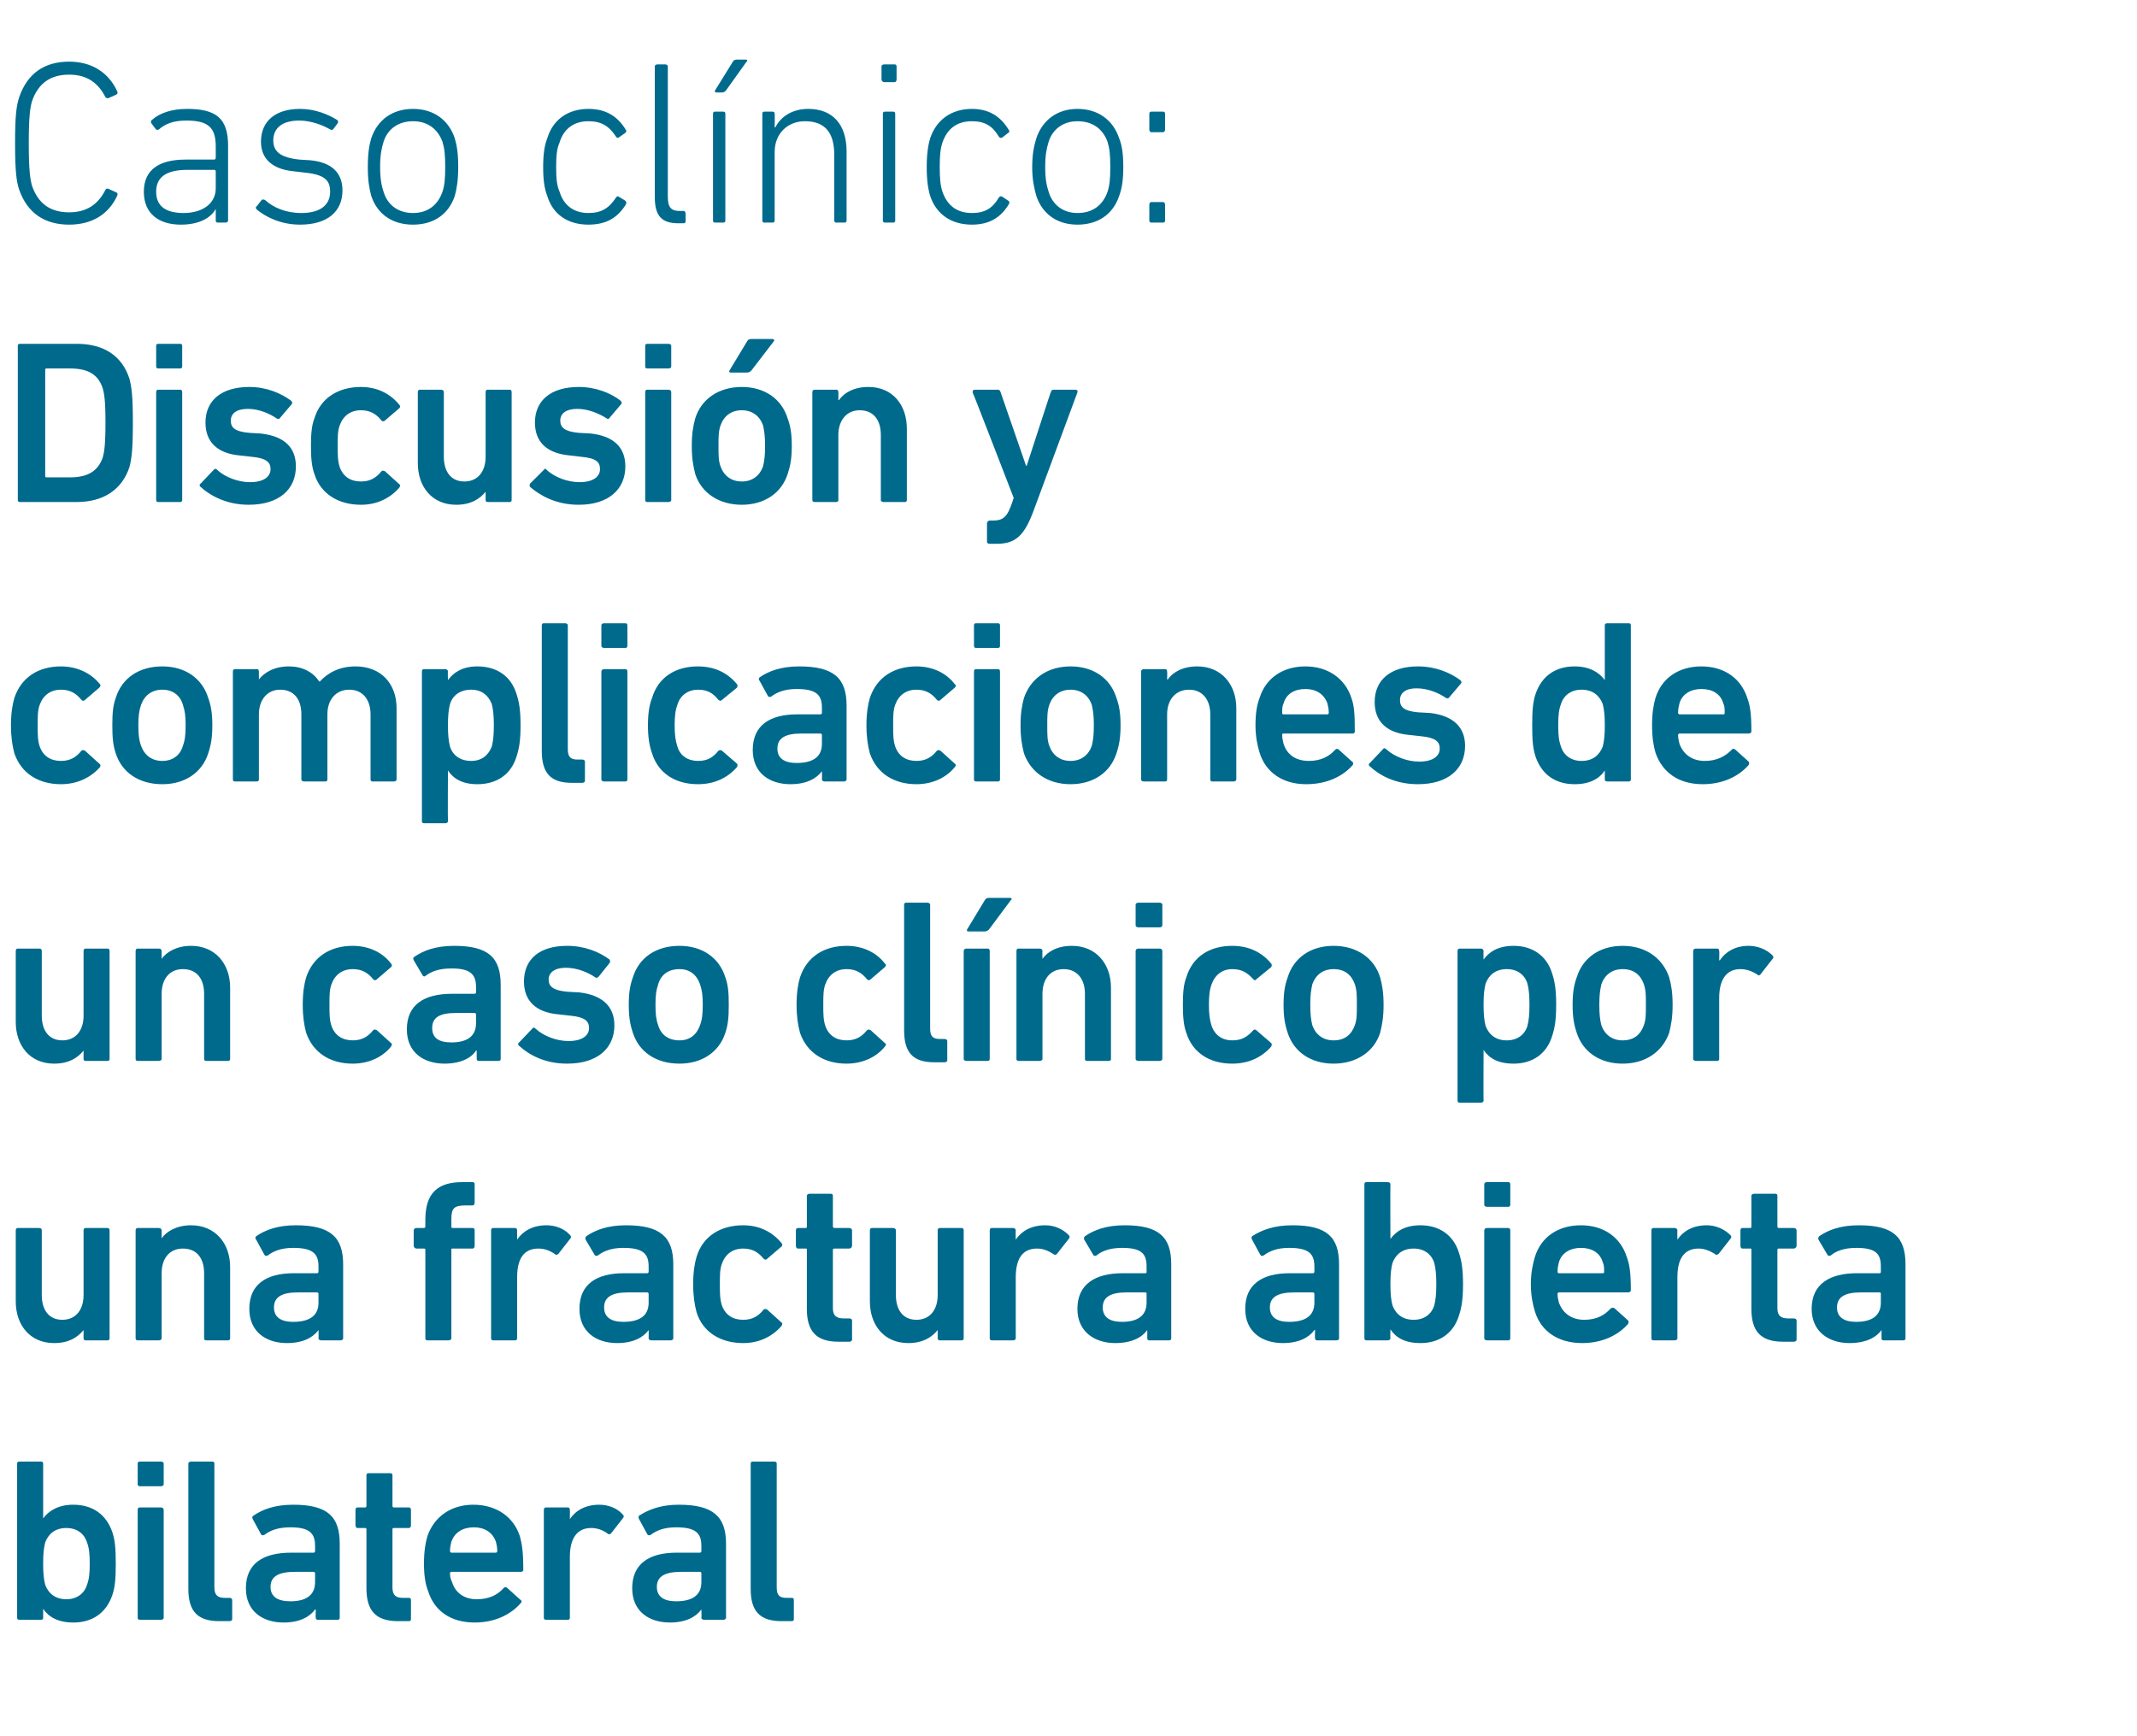
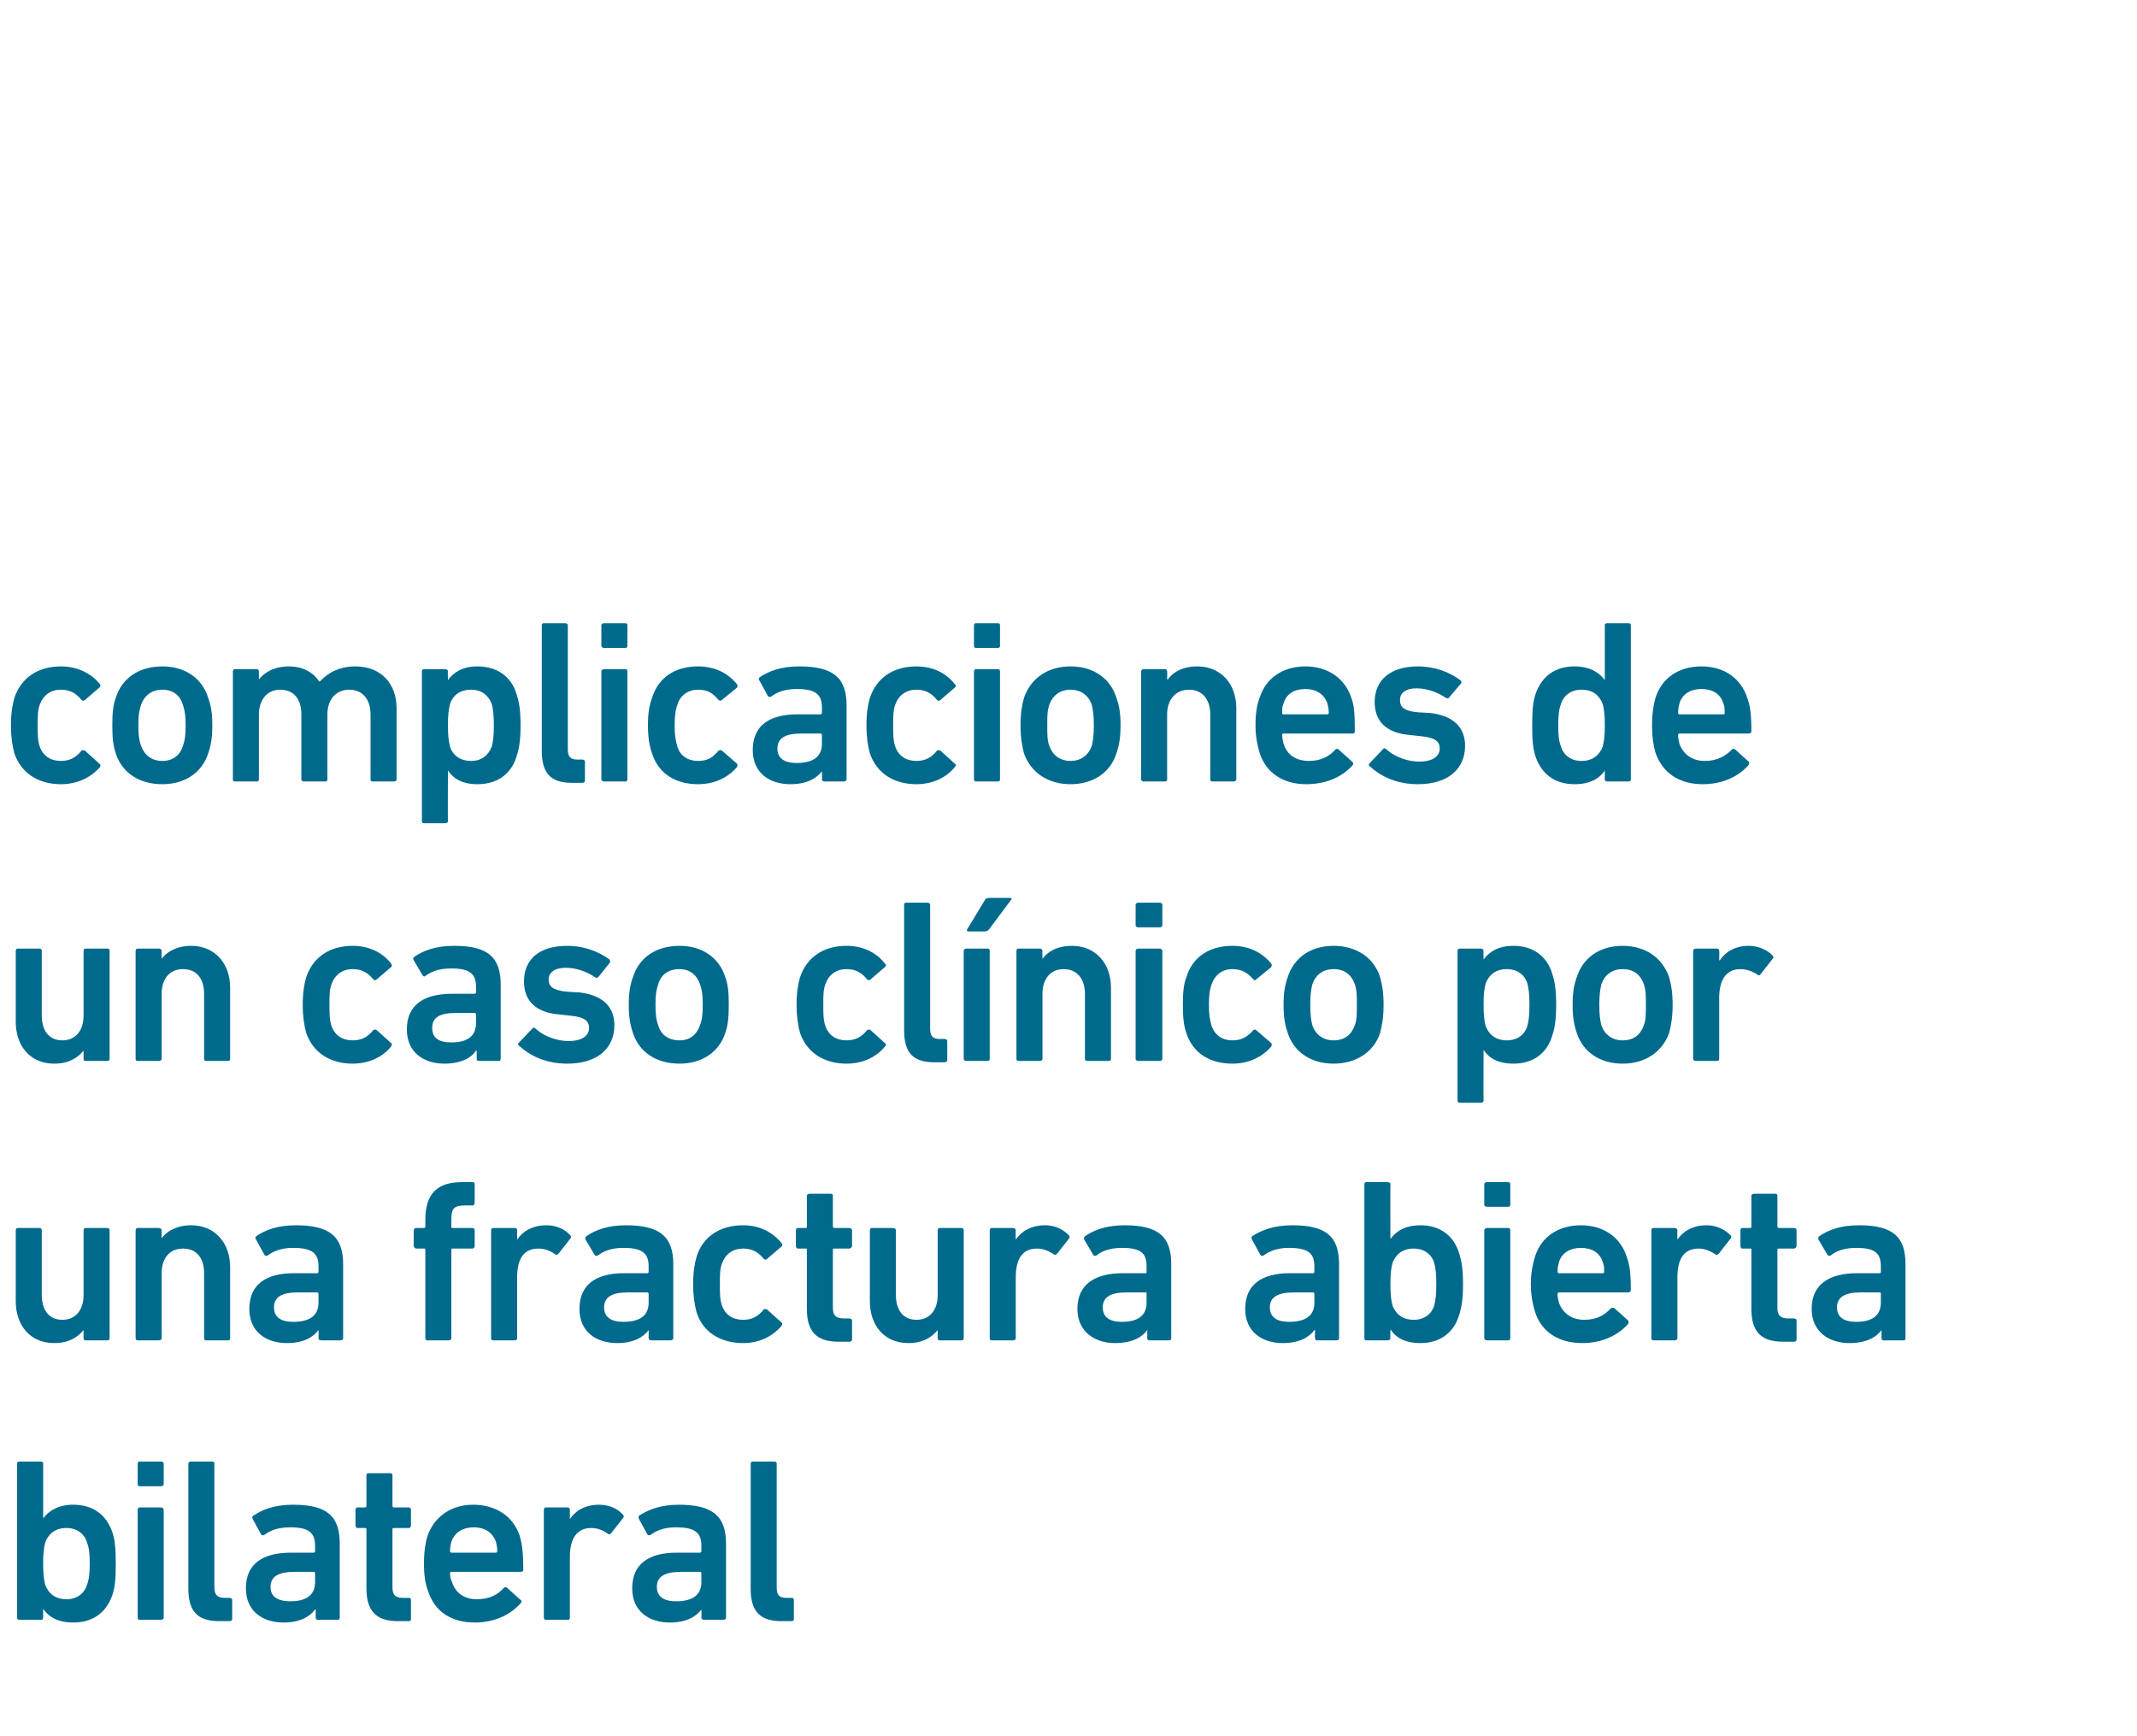
<svg xmlns="http://www.w3.org/2000/svg" version="1.1" width="312px" height="253.5px" viewBox="0 -7 312 253.5" style="top:-7px">
  <desc>Caso cl nico: Discusi n y complicaciones de un caso cl nico por una fractura abierta bilateral</desc>
  <defs />
  <g id="Polygon12722">
    <path d="M 6.3 227.9 C 6.32 227.94 6.3 227.9 6.3 227.9 C 6.3 227.9 6.29 229.16 6.3 229.2 C 6.3 229.4 6.2 229.5 6 229.5 C 6 229.5 2.8 229.5 2.8 229.5 C 2.6 229.5 2.5 229.4 2.5 229.2 C 2.5 229.2 2.5 206.7 2.5 206.7 C 2.5 206.5 2.6 206.4 2.8 206.4 C 2.8 206.4 6 206.4 6 206.4 C 6.2 206.4 6.3 206.5 6.3 206.7 C 6.29 206.72 6.3 214.7 6.3 214.7 C 6.3 214.7 6.32 214.68 6.3 214.7 C 7.1 213.6 8.5 212.7 10.7 212.7 C 13.5 212.7 15.5 214.1 16.4 216.7 C 16.8 217.9 16.9 219.1 16.9 221.3 C 16.9 223.5 16.8 224.7 16.4 225.9 C 15.5 228.5 13.5 229.9 10.7 229.9 C 8.5 229.9 7.1 229.1 6.3 227.9 Z M 12.7 224.4 C 13 223.6 13.1 222.8 13.1 221.3 C 13.1 219.8 13 219 12.7 218.2 C 12.3 216.9 11.2 216.1 9.7 216.1 C 8.1 216.1 7.1 216.9 6.6 218.2 C 6.4 219 6.3 219.8 6.3 221.3 C 6.3 222.8 6.4 223.6 6.6 224.4 C 7.1 225.7 8.1 226.5 9.7 226.5 C 11.2 226.5 12.3 225.7 12.7 224.4 Z M 20.4 210 C 20.2 210 20.1 209.9 20.1 209.7 C 20.1 209.7 20.1 206.7 20.1 206.7 C 20.1 206.5 20.2 206.4 20.4 206.4 C 20.4 206.4 23.5 206.4 23.5 206.4 C 23.7 206.4 23.9 206.5 23.9 206.7 C 23.9 206.7 23.9 209.7 23.9 209.7 C 23.9 209.9 23.7 210 23.5 210 C 23.5 210 20.4 210 20.4 210 Z M 20.4 229.5 C 20.2 229.5 20.1 229.4 20.1 229.2 C 20.1 229.2 20.1 213.5 20.1 213.5 C 20.1 213.2 20.2 213.1 20.4 213.1 C 20.4 213.1 23.5 213.1 23.5 213.1 C 23.7 213.1 23.9 213.2 23.9 213.5 C 23.9 213.5 23.9 229.2 23.9 229.2 C 23.9 229.4 23.7 229.5 23.5 229.5 C 23.5 229.5 20.4 229.5 20.4 229.5 Z M 32 229.7 C 28.8 229.7 27.5 228.2 27.5 225 C 27.5 225 27.5 206.7 27.5 206.7 C 27.5 206.5 27.7 206.4 27.9 206.4 C 27.9 206.4 31 206.4 31 206.4 C 31.2 206.4 31.3 206.5 31.3 206.7 C 31.3 206.7 31.3 224.8 31.3 224.8 C 31.3 225.9 31.8 226.3 32.8 226.3 C 32.8 226.3 33.5 226.3 33.5 226.3 C 33.7 226.3 33.9 226.4 33.9 226.6 C 33.9 226.6 33.9 229.4 33.9 229.4 C 33.9 229.6 33.7 229.7 33.5 229.7 C 33.5 229.7 32 229.7 32 229.7 Z M 46.4 229.5 C 46.2 229.5 46.1 229.4 46.1 229.2 C 46.07 229.16 46.1 228 46.1 228 C 46.1 228 46.03 227.97 46 228 C 45.2 229.1 43.7 229.9 41.4 229.9 C 38.4 229.9 35.9 228.3 35.9 224.9 C 35.9 221.3 38.4 219.7 42.5 219.7 C 42.5 219.7 45.8 219.7 45.8 219.7 C 45.9 219.7 46 219.6 46 219.5 C 46 219.5 46 218.7 46 218.7 C 46 216.8 45.1 216 42.4 216 C 40.5 216 39.4 216.5 38.6 217.1 C 38.4 217.2 38.2 217.2 38.1 217 C 38.1 217 36.9 214.8 36.9 214.8 C 36.8 214.6 36.8 214.4 37 214.3 C 38.3 213.4 40.1 212.7 42.8 212.7 C 47.8 212.7 49.6 214.4 49.6 218.4 C 49.6 218.4 49.6 229.2 49.6 229.2 C 49.6 229.4 49.5 229.5 49.3 229.5 C 49.3 229.5 46.4 229.5 46.4 229.5 Z M 46 224 C 46 224 46 222.7 46 222.7 C 46 222.6 45.9 222.5 45.8 222.5 C 45.8 222.5 43.1 222.5 43.1 222.5 C 40.6 222.5 39.5 223.2 39.5 224.7 C 39.5 226.1 40.5 226.8 42.4 226.8 C 44.7 226.8 46 225.9 46 224 Z M 58.1 229.7 C 54.8 229.7 53.5 228.1 53.5 224.9 C 53.5 224.9 53.5 216.3 53.5 216.3 C 53.5 216.1 53.4 216.1 53.3 216.1 C 53.3 216.1 52.2 216.1 52.2 216.1 C 52 216.1 51.9 215.9 51.9 215.7 C 51.9 215.7 51.9 213.5 51.9 213.5 C 51.9 213.2 52 213.1 52.2 213.1 C 52.2 213.1 53.3 213.1 53.3 213.1 C 53.4 213.1 53.5 213 53.5 212.9 C 53.5 212.9 53.5 208.4 53.5 208.4 C 53.5 208.2 53.6 208.1 53.8 208.1 C 53.8 208.1 57 208.1 57 208.1 C 57.2 208.1 57.3 208.2 57.3 208.4 C 57.3 208.4 57.3 212.9 57.3 212.9 C 57.3 213 57.4 213.1 57.5 213.1 C 57.5 213.1 59.7 213.1 59.7 213.1 C 59.9 213.1 60 213.2 60 213.5 C 60 213.5 60 215.7 60 215.7 C 60 215.9 59.9 216.1 59.7 216.1 C 59.7 216.1 57.5 216.1 57.5 216.1 C 57.4 216.1 57.3 216.1 57.3 216.3 C 57.3 216.3 57.3 224.8 57.3 224.8 C 57.3 225.9 57.8 226.3 58.8 226.3 C 58.8 226.3 59.7 226.3 59.7 226.3 C 59.9 226.3 60 226.4 60 226.6 C 60 226.6 60 229.4 60 229.4 C 60 229.6 59.9 229.7 59.7 229.7 C 59.7 229.7 58.1 229.7 58.1 229.7 Z M 62.5 225.3 C 62.1 224.3 61.9 223 61.9 221.3 C 61.9 219.6 62.1 218.3 62.4 217.3 C 63.4 214.4 65.9 212.7 69.1 212.7 C 72.5 212.7 75 214.5 75.9 217.3 C 76.2 218.4 76.4 219.5 76.4 222.2 C 76.4 222.4 76.3 222.5 76 222.5 C 76 222.5 65.9 222.5 65.9 222.5 C 65.8 222.5 65.7 222.6 65.7 222.7 C 65.7 223.2 65.8 223.6 66 224 C 66.5 225.6 67.8 226.5 69.6 226.5 C 71.5 226.5 72.7 225.8 73.5 224.9 C 73.7 224.7 73.8 224.7 74 224.8 C 74 224.8 76 226.6 76 226.6 C 76.2 226.7 76.2 226.9 76 227.1 C 74.6 228.7 72.3 229.9 69.3 229.9 C 65.8 229.9 63.4 228.2 62.5 225.3 Z M 72.4 218.1 C 71.9 216.7 70.7 216 69.2 216 C 67.6 216 66.4 216.7 65.9 218.1 C 65.8 218.5 65.7 218.9 65.7 219.5 C 65.7 219.6 65.8 219.7 65.9 219.7 C 65.9 219.7 72.4 219.7 72.4 219.7 C 72.5 219.7 72.6 219.6 72.6 219.5 C 72.6 218.9 72.5 218.5 72.4 218.1 Z M 79.7 229.5 C 79.5 229.5 79.4 229.4 79.4 229.2 C 79.4 229.2 79.4 213.5 79.4 213.5 C 79.4 213.2 79.5 213.1 79.7 213.1 C 79.7 213.1 82.9 213.1 82.9 213.1 C 83.1 213.1 83.2 213.2 83.2 213.5 C 83.21 213.45 83.2 214.8 83.2 214.8 C 83.2 214.8 83.25 214.85 83.2 214.8 C 84 213.6 85.4 212.7 87.5 212.7 C 88.8 212.7 90.1 213.2 90.9 214.1 C 91.1 214.3 91.1 214.4 91 214.6 C 91 214.6 89.2 216.9 89.2 216.9 C 89.1 217 88.9 217.1 88.7 216.9 C 88 216.4 87.2 216.1 86.3 216.1 C 84.2 216.1 83.2 217.7 83.2 220.3 C 83.2 220.3 83.2 229.2 83.2 229.2 C 83.2 229.4 83.1 229.5 82.9 229.5 C 82.9 229.5 79.7 229.5 79.7 229.5 Z M 102.8 229.5 C 102.6 229.5 102.4 229.4 102.4 229.2 C 102.44 229.16 102.4 228 102.4 228 C 102.4 228 102.41 227.97 102.4 228 C 101.6 229.1 100.1 229.9 97.8 229.9 C 94.8 229.9 92.3 228.3 92.3 224.9 C 92.3 221.3 94.8 219.7 98.8 219.7 C 98.8 219.7 102.2 219.7 102.2 219.7 C 102.3 219.7 102.4 219.6 102.4 219.5 C 102.4 219.5 102.4 218.7 102.4 218.7 C 102.4 216.8 101.5 216 98.7 216 C 96.9 216 95.8 216.5 95 217.1 C 94.8 217.2 94.6 217.2 94.5 217 C 94.5 217 93.3 214.8 93.3 214.8 C 93.2 214.6 93.2 214.4 93.3 214.3 C 94.7 213.4 96.5 212.7 99.1 212.7 C 104.1 212.7 106 214.4 106 218.4 C 106 218.4 106 229.2 106 229.2 C 106 229.4 105.8 229.5 105.6 229.5 C 105.6 229.5 102.8 229.5 102.8 229.5 Z M 102.4 224 C 102.4 224 102.4 222.7 102.4 222.7 C 102.4 222.6 102.3 222.5 102.2 222.5 C 102.2 222.5 99.5 222.5 99.5 222.5 C 97 222.5 95.9 223.2 95.9 224.7 C 95.9 226.1 96.9 226.8 98.7 226.8 C 101.1 226.8 102.4 225.9 102.4 224 Z M 114.1 229.7 C 110.9 229.7 109.6 228.2 109.6 225 C 109.6 225 109.6 206.7 109.6 206.7 C 109.6 206.5 109.7 206.4 109.9 206.4 C 109.9 206.4 113 206.4 113 206.4 C 113.3 206.4 113.4 206.5 113.4 206.7 C 113.4 206.7 113.4 224.8 113.4 224.8 C 113.4 225.9 113.8 226.3 114.8 226.3 C 114.8 226.3 115.6 226.3 115.6 226.3 C 115.8 226.3 115.9 226.4 115.9 226.6 C 115.9 226.6 115.9 229.4 115.9 229.4 C 115.9 229.6 115.8 229.7 115.6 229.7 C 115.6 229.7 114.1 229.7 114.1 229.7 Z " stroke="none" fill="#006a8d" />
  </g>
  <g id="Polygon12721">
    <path d="M 12.5 188.7 C 12.3 188.7 12.2 188.6 12.2 188.4 C 12.21 188.36 12.2 187.2 12.2 187.2 C 12.2 187.2 12.17 187.17 12.2 187.2 C 11.3 188.3 10 189.1 7.9 189.1 C 4.4 189.1 2.3 186.5 2.3 183 C 2.3 183 2.3 172.7 2.3 172.7 C 2.3 172.4 2.4 172.3 2.6 172.3 C 2.6 172.3 5.7 172.3 5.7 172.3 C 6 172.3 6.1 172.4 6.1 172.7 C 6.1 172.7 6.1 182.1 6.1 182.1 C 6.1 184.2 7.1 185.7 9.1 185.7 C 11.1 185.7 12.2 184.2 12.2 182.1 C 12.2 182.1 12.2 172.7 12.2 172.7 C 12.2 172.4 12.3 172.3 12.5 172.3 C 12.5 172.3 15.7 172.3 15.7 172.3 C 15.9 172.3 16 172.4 16 172.7 C 16 172.7 16 188.4 16 188.4 C 16 188.6 15.9 188.7 15.7 188.7 C 15.7 188.7 12.5 188.7 12.5 188.7 Z M 30.1 188.7 C 29.9 188.7 29.8 188.6 29.8 188.4 C 29.8 188.4 29.8 178.9 29.8 178.9 C 29.8 176.8 28.8 175.3 26.7 175.3 C 24.7 175.3 23.6 176.8 23.6 178.9 C 23.6 178.9 23.6 188.4 23.6 188.4 C 23.6 188.6 23.4 188.7 23.2 188.7 C 23.2 188.7 20.1 188.7 20.1 188.7 C 19.9 188.7 19.8 188.6 19.8 188.4 C 19.8 188.4 19.8 172.7 19.8 172.7 C 19.8 172.4 19.9 172.3 20.1 172.3 C 20.1 172.3 23.2 172.3 23.2 172.3 C 23.4 172.3 23.6 172.4 23.6 172.7 C 23.59 172.65 23.6 173.8 23.6 173.8 C 23.6 173.8 23.62 173.84 23.6 173.8 C 24.3 172.8 25.8 171.9 27.9 171.9 C 31.4 171.9 33.6 174.5 33.6 178 C 33.6 178 33.6 188.4 33.6 188.4 C 33.6 188.6 33.5 188.7 33.3 188.7 C 33.3 188.7 30.1 188.7 30.1 188.7 Z M 46.9 188.7 C 46.7 188.7 46.5 188.6 46.5 188.4 C 46.53 188.36 46.5 187.2 46.5 187.2 C 46.5 187.2 46.5 187.17 46.5 187.2 C 45.7 188.3 44.2 189.1 41.9 189.1 C 38.9 189.1 36.4 187.5 36.4 184.1 C 36.4 180.5 38.9 178.9 42.9 178.9 C 42.9 178.9 46.3 178.9 46.3 178.9 C 46.4 178.9 46.5 178.8 46.5 178.7 C 46.5 178.7 46.5 177.9 46.5 177.9 C 46.5 176 45.6 175.2 42.8 175.2 C 41 175.2 39.9 175.7 39.1 176.3 C 38.9 176.4 38.7 176.4 38.6 176.2 C 38.6 176.2 37.4 174 37.4 174 C 37.2 173.8 37.3 173.6 37.4 173.5 C 38.7 172.6 40.5 171.9 43.2 171.9 C 48.2 171.9 50.1 173.6 50.1 177.6 C 50.1 177.6 50.1 188.4 50.1 188.4 C 50.1 188.6 49.9 188.7 49.7 188.7 C 49.7 188.7 46.9 188.7 46.9 188.7 Z M 46.5 183.2 C 46.5 183.2 46.5 181.9 46.5 181.9 C 46.5 181.8 46.4 181.7 46.3 181.7 C 46.3 181.7 43.5 181.7 43.5 181.7 C 41.1 181.7 40 182.4 40 183.9 C 40 185.3 41 186 42.8 186 C 45.2 186 46.5 185.1 46.5 183.2 Z M 62.4 188.7 C 62.2 188.7 62.1 188.6 62.1 188.4 C 62.1 188.4 62.1 175.5 62.1 175.5 C 62.1 175.3 62 175.3 61.9 175.3 C 61.9 175.3 60.8 175.3 60.8 175.3 C 60.6 175.3 60.4 175.1 60.4 174.9 C 60.4 174.9 60.4 172.7 60.4 172.7 C 60.4 172.4 60.6 172.3 60.8 172.3 C 60.8 172.3 61.9 172.3 61.9 172.3 C 62 172.3 62.1 172.2 62.1 172.1 C 62.1 172.1 62.1 171.1 62.1 171.1 C 62.1 167.2 63.9 165.6 67.5 165.6 C 67.5 165.6 69 165.6 69 165.6 C 69.2 165.6 69.3 165.7 69.3 165.9 C 69.3 165.9 69.3 168.6 69.3 168.6 C 69.3 168.8 69.2 169 69 169 C 69 169 68 169 68 169 C 66.3 169 65.9 169.4 65.9 171 C 65.9 171 65.9 172.1 65.9 172.1 C 65.9 172.2 65.9 172.3 66.1 172.3 C 66.1 172.3 69 172.3 69 172.3 C 69.2 172.3 69.3 172.4 69.3 172.7 C 69.3 172.7 69.3 174.9 69.3 174.9 C 69.3 175.1 69.2 175.3 69 175.3 C 69 175.3 66.1 175.3 66.1 175.3 C 65.9 175.3 65.9 175.3 65.9 175.5 C 65.9 175.5 65.9 188.4 65.9 188.4 C 65.9 188.6 65.7 188.7 65.5 188.7 C 65.5 188.7 62.4 188.7 62.4 188.7 Z M 72 188.7 C 71.8 188.7 71.7 188.6 71.7 188.4 C 71.7 188.4 71.7 172.7 71.7 172.7 C 71.7 172.4 71.8 172.3 72 172.3 C 72 172.3 75.2 172.3 75.2 172.3 C 75.4 172.3 75.5 172.4 75.5 172.7 C 75.49 172.65 75.5 174 75.5 174 C 75.5 174 75.53 174.05 75.5 174 C 76.3 172.8 77.7 171.9 79.8 171.9 C 81.1 171.9 82.4 172.4 83.2 173.3 C 83.4 173.5 83.4 173.6 83.3 173.8 C 83.3 173.8 81.5 176.1 81.5 176.1 C 81.3 176.2 81.2 176.3 81 176.1 C 80.3 175.6 79.5 175.3 78.6 175.3 C 76.4 175.3 75.5 176.9 75.5 179.5 C 75.5 179.5 75.5 188.4 75.5 188.4 C 75.5 188.6 75.4 188.7 75.2 188.7 C 75.2 188.7 72 188.7 72 188.7 Z M 95.1 188.7 C 94.9 188.7 94.7 188.6 94.7 188.4 C 94.72 188.36 94.7 187.2 94.7 187.2 C 94.7 187.2 94.69 187.17 94.7 187.2 C 93.9 188.3 92.4 189.1 90.1 189.1 C 87.1 189.1 84.6 187.5 84.6 184.1 C 84.6 180.5 87.1 178.9 91.1 178.9 C 91.1 178.9 94.5 178.9 94.5 178.9 C 94.6 178.9 94.7 178.8 94.7 178.7 C 94.7 178.7 94.7 177.9 94.7 177.9 C 94.7 176 93.8 175.2 91 175.2 C 89.2 175.2 88.1 175.7 87.3 176.3 C 87.1 176.4 86.9 176.4 86.8 176.2 C 86.8 176.2 85.5 174 85.5 174 C 85.4 173.8 85.5 173.6 85.6 173.5 C 86.9 172.6 88.7 171.9 91.4 171.9 C 96.4 171.9 98.3 173.6 98.3 177.6 C 98.3 177.6 98.3 188.4 98.3 188.4 C 98.3 188.6 98.1 188.7 97.9 188.7 C 97.9 188.7 95.1 188.7 95.1 188.7 Z M 94.7 183.2 C 94.7 183.2 94.7 181.9 94.7 181.9 C 94.7 181.8 94.6 181.7 94.5 181.7 C 94.5 181.7 91.7 181.7 91.7 181.7 C 89.3 181.7 88.2 182.4 88.2 183.9 C 88.2 185.3 89.2 186 91 186 C 93.4 186 94.7 185.1 94.7 183.2 Z M 101.7 184.6 C 101.4 183.5 101.2 182.2 101.2 180.5 C 101.2 178.8 101.4 177.5 101.7 176.5 C 102.6 173.5 105.2 171.9 108.5 171.9 C 110.9 171.9 112.8 172.9 114.1 174.5 C 114.2 174.6 114.3 174.8 114.1 175 C 114.1 175 112 176.8 112 176.8 C 111.8 177 111.6 176.9 111.5 176.8 C 110.7 175.8 109.8 175.3 108.5 175.3 C 107 175.3 105.9 176.1 105.4 177.5 C 105.1 178.3 105.1 179.2 105.1 180.5 C 105.1 181.8 105.1 182.7 105.4 183.6 C 105.9 185 107 185.7 108.5 185.7 C 109.8 185.7 110.7 185.2 111.5 184.2 C 111.6 184.1 111.8 184.1 112 184.2 C 112 184.2 114.1 186.1 114.1 186.1 C 114.3 186.2 114.2 186.4 114.1 186.6 C 112.8 188.1 110.9 189.1 108.5 189.1 C 105.2 189.1 102.6 187.5 101.7 184.6 Z M 122.4 188.9 C 119.1 188.9 117.8 187.3 117.8 184.1 C 117.8 184.1 117.8 175.5 117.8 175.5 C 117.8 175.3 117.8 175.3 117.6 175.3 C 117.6 175.3 116.5 175.3 116.5 175.3 C 116.3 175.3 116.2 175.1 116.2 174.9 C 116.2 174.9 116.2 172.7 116.2 172.7 C 116.2 172.4 116.3 172.3 116.5 172.3 C 116.5 172.3 117.6 172.3 117.6 172.3 C 117.8 172.3 117.8 172.2 117.8 172.1 C 117.8 172.1 117.8 167.6 117.8 167.6 C 117.8 167.4 118 167.3 118.2 167.3 C 118.2 167.3 121.3 167.3 121.3 167.3 C 121.5 167.3 121.6 167.4 121.6 167.6 C 121.6 167.6 121.6 172.1 121.6 172.1 C 121.6 172.2 121.7 172.3 121.9 172.3 C 121.9 172.3 124 172.3 124 172.3 C 124.2 172.3 124.4 172.4 124.4 172.7 C 124.4 172.7 124.4 174.9 124.4 174.9 C 124.4 175.1 124.2 175.3 124 175.3 C 124 175.3 121.9 175.3 121.9 175.3 C 121.7 175.3 121.6 175.3 121.6 175.5 C 121.6 175.5 121.6 184 121.6 184 C 121.6 185.1 122.1 185.5 123.2 185.5 C 123.2 185.5 124 185.5 124 185.5 C 124.2 185.5 124.4 185.6 124.4 185.8 C 124.4 185.8 124.4 188.6 124.4 188.6 C 124.4 188.8 124.2 188.9 124 188.9 C 124 188.9 122.4 188.9 122.4 188.9 Z M 137.2 188.7 C 137 188.7 136.9 188.6 136.9 188.4 C 136.9 188.36 136.9 187.2 136.9 187.2 C 136.9 187.2 136.86 187.17 136.9 187.2 C 136 188.3 134.7 189.1 132.6 189.1 C 129.1 189.1 127 186.5 127 183 C 127 183 127 172.7 127 172.7 C 127 172.4 127.1 172.3 127.3 172.3 C 127.3 172.3 130.4 172.3 130.4 172.3 C 130.6 172.3 130.8 172.4 130.8 172.7 C 130.8 172.7 130.8 182.1 130.8 182.1 C 130.8 184.2 131.8 185.7 133.8 185.7 C 135.8 185.7 136.9 184.2 136.9 182.1 C 136.9 182.1 136.9 172.7 136.9 172.7 C 136.9 172.4 137 172.3 137.2 172.3 C 137.2 172.3 140.4 172.3 140.4 172.3 C 140.6 172.3 140.7 172.4 140.7 172.7 C 140.7 172.7 140.7 188.4 140.7 188.4 C 140.7 188.6 140.6 188.7 140.4 188.7 C 140.4 188.7 137.2 188.7 137.2 188.7 Z M 144.8 188.7 C 144.6 188.7 144.5 188.6 144.5 188.4 C 144.5 188.4 144.5 172.7 144.5 172.7 C 144.5 172.4 144.6 172.3 144.8 172.3 C 144.8 172.3 147.9 172.3 147.9 172.3 C 148.1 172.3 148.3 172.4 148.3 172.7 C 148.27 172.65 148.3 174 148.3 174 C 148.3 174 148.31 174.05 148.3 174 C 149.1 172.8 150.5 171.9 152.6 171.9 C 153.9 171.9 155.1 172.4 156 173.3 C 156.2 173.5 156.2 173.6 156.1 173.8 C 156.1 173.8 154.3 176.1 154.3 176.1 C 154.1 176.2 154 176.3 153.8 176.1 C 153 175.6 152.3 175.3 151.4 175.3 C 149.2 175.3 148.3 176.9 148.3 179.5 C 148.3 179.5 148.3 188.4 148.3 188.4 C 148.3 188.6 148.1 188.7 147.9 188.7 C 147.9 188.7 144.8 188.7 144.8 188.7 Z M 167.8 188.7 C 167.6 188.7 167.5 188.6 167.5 188.4 C 167.5 188.36 167.5 187.2 167.5 187.2 C 167.5 187.2 167.47 187.17 167.5 187.2 C 166.7 188.3 165.2 189.1 162.8 189.1 C 159.9 189.1 157.3 187.5 157.3 184.1 C 157.3 180.5 159.9 178.9 163.9 178.9 C 163.9 178.9 167.2 178.9 167.2 178.9 C 167.4 178.9 167.4 178.8 167.4 178.7 C 167.4 178.7 167.4 177.9 167.4 177.9 C 167.4 176 166.6 175.2 163.8 175.2 C 162 175.2 160.8 175.7 160.1 176.3 C 159.9 176.4 159.7 176.4 159.6 176.2 C 159.6 176.2 158.3 174 158.3 174 C 158.2 173.8 158.3 173.6 158.4 173.5 C 159.7 172.6 161.5 171.9 164.2 171.9 C 169.2 171.9 171 173.6 171 177.6 C 171 177.6 171 188.4 171 188.4 C 171 188.6 170.9 188.7 170.7 188.7 C 170.7 188.7 167.8 188.7 167.8 188.7 Z M 167.4 183.2 C 167.4 183.2 167.4 181.9 167.4 181.9 C 167.4 181.8 167.4 181.7 167.2 181.7 C 167.2 181.7 164.5 181.7 164.5 181.7 C 162.1 181.7 161 182.4 161 183.9 C 161 185.3 162 186 163.8 186 C 166.1 186 167.4 185.1 167.4 183.2 Z M 192.3 188.7 C 192.1 188.7 192 188.6 192 188.4 C 191.95 188.36 192 187.2 192 187.2 C 192 187.2 191.92 187.17 191.9 187.2 C 191.1 188.3 189.6 189.1 187.3 189.1 C 184.3 189.1 181.8 187.5 181.8 184.1 C 181.8 180.5 184.3 178.9 188.3 178.9 C 188.3 178.9 191.7 178.9 191.7 178.9 C 191.8 178.9 191.9 178.8 191.9 178.7 C 191.9 178.7 191.9 177.9 191.9 177.9 C 191.9 176 191 175.2 188.2 175.2 C 186.4 175.2 185.3 175.7 184.5 176.3 C 184.3 176.4 184.1 176.4 184 176.2 C 184 176.2 182.8 174 182.8 174 C 182.7 173.8 182.7 173.6 182.8 173.5 C 184.2 172.6 186 171.9 188.7 171.9 C 193.7 171.9 195.5 173.6 195.5 177.6 C 195.5 177.6 195.5 188.4 195.5 188.4 C 195.5 188.6 195.4 188.7 195.1 188.7 C 195.1 188.7 192.3 188.7 192.3 188.7 Z M 191.9 183.2 C 191.9 183.2 191.9 181.9 191.9 181.9 C 191.9 181.8 191.8 181.7 191.7 181.7 C 191.7 181.7 189 181.7 189 181.7 C 186.5 181.7 185.4 182.4 185.4 183.9 C 185.4 185.3 186.4 186 188.2 186 C 190.6 186 191.9 185.1 191.9 183.2 Z M 203 187.1 C 203.01 187.14 203 187.1 203 187.1 C 203 187.1 202.97 188.36 203 188.4 C 203 188.6 202.8 188.7 202.6 188.7 C 202.6 188.7 199.5 188.7 199.5 188.7 C 199.3 188.7 199.2 188.6 199.2 188.4 C 199.2 188.4 199.2 165.9 199.2 165.9 C 199.2 165.7 199.3 165.6 199.5 165.6 C 199.5 165.6 202.6 165.6 202.6 165.6 C 202.8 165.6 203 165.7 203 165.9 C 202.97 165.92 203 173.9 203 173.9 C 203 173.9 203.01 173.88 203 173.9 C 203.8 172.8 205.1 171.9 207.4 171.9 C 210.1 171.9 212.2 173.3 213 175.9 C 213.4 177.1 213.6 178.3 213.6 180.5 C 213.6 182.7 213.4 183.9 213 185.1 C 212.2 187.7 210.1 189.1 207.4 189.1 C 205.1 189.1 203.8 188.3 203 187.1 Z M 209.4 183.6 C 209.6 182.8 209.7 182 209.7 180.5 C 209.7 179 209.6 178.2 209.4 177.4 C 209 176.1 207.9 175.3 206.4 175.3 C 204.8 175.3 203.8 176.1 203.3 177.4 C 203.1 178.2 203 179 203 180.5 C 203 182 203.1 182.8 203.3 183.6 C 203.8 184.9 204.8 185.7 206.4 185.7 C 207.9 185.7 209 184.9 209.4 183.6 Z M 217.1 169.2 C 216.9 169.2 216.7 169.1 216.7 168.9 C 216.7 168.9 216.7 165.9 216.7 165.9 C 216.7 165.7 216.9 165.6 217.1 165.6 C 217.1 165.6 220.2 165.6 220.2 165.6 C 220.4 165.6 220.5 165.7 220.5 165.9 C 220.5 165.9 220.5 168.9 220.5 168.9 C 220.5 169.1 220.4 169.2 220.2 169.2 C 220.2 169.2 217.1 169.2 217.1 169.2 Z M 217.1 188.7 C 216.9 188.7 216.7 188.6 216.7 188.4 C 216.7 188.4 216.7 172.7 216.7 172.7 C 216.7 172.4 216.9 172.3 217.1 172.3 C 217.1 172.3 220.2 172.3 220.2 172.3 C 220.4 172.3 220.5 172.4 220.5 172.7 C 220.5 172.7 220.5 188.4 220.5 188.4 C 220.5 188.6 220.4 188.7 220.2 188.7 C 220.2 188.7 217.1 188.7 217.1 188.7 Z M 224.1 184.5 C 223.8 183.5 223.5 182.2 223.5 180.5 C 223.5 178.8 223.8 177.5 224.1 176.5 C 225 173.6 227.5 171.9 230.8 171.9 C 234.2 171.9 236.6 173.7 237.5 176.5 C 237.9 177.6 238.1 178.7 238.1 181.4 C 238.1 181.6 237.9 181.7 237.7 181.7 C 237.7 181.7 227.6 181.7 227.6 181.7 C 227.5 181.7 227.4 181.8 227.4 181.9 C 227.4 182.4 227.5 182.8 227.6 183.2 C 228.2 184.8 229.5 185.7 231.3 185.7 C 233.1 185.7 234.3 185 235.1 184.1 C 235.3 183.9 235.5 183.9 235.7 184 C 235.7 184 237.7 185.8 237.7 185.8 C 237.8 185.9 237.8 186.1 237.7 186.3 C 236.3 187.9 234 189.1 231 189.1 C 227.5 189.1 225 187.4 224.1 184.5 Z M 234 177.3 C 233.6 175.9 232.4 175.2 230.8 175.2 C 229.3 175.2 228 175.9 227.6 177.3 C 227.5 177.7 227.4 178.1 227.4 178.7 C 227.4 178.8 227.5 178.9 227.6 178.9 C 227.6 178.9 234 178.9 234 178.9 C 234.2 178.9 234.2 178.8 234.2 178.7 C 234.2 178.1 234.2 177.7 234 177.3 Z M 241.4 188.7 C 241.2 188.7 241.1 188.6 241.1 188.4 C 241.1 188.4 241.1 172.7 241.1 172.7 C 241.1 172.4 241.2 172.3 241.4 172.3 C 241.4 172.3 244.5 172.3 244.5 172.3 C 244.7 172.3 244.9 172.4 244.9 172.7 C 244.87 172.65 244.9 174 244.9 174 C 244.9 174 244.9 174.05 244.9 174 C 245.7 172.8 247.1 171.9 249.2 171.9 C 250.4 171.9 251.7 172.4 252.6 173.3 C 252.8 173.5 252.8 173.6 252.7 173.8 C 252.7 173.8 250.9 176.1 250.9 176.1 C 250.7 176.2 250.5 176.3 250.4 176.1 C 249.6 175.6 248.8 175.3 248 175.3 C 245.8 175.3 244.9 176.9 244.9 179.5 C 244.9 179.5 244.9 188.4 244.9 188.4 C 244.9 188.6 244.7 188.7 244.5 188.7 C 244.5 188.7 241.4 188.7 241.4 188.7 Z M 260.3 188.9 C 257 188.9 255.7 187.3 255.7 184.1 C 255.7 184.1 255.7 175.5 255.7 175.5 C 255.7 175.3 255.7 175.3 255.5 175.3 C 255.5 175.3 254.4 175.3 254.4 175.3 C 254.2 175.3 254.1 175.1 254.1 174.9 C 254.1 174.9 254.1 172.7 254.1 172.7 C 254.1 172.4 254.2 172.3 254.4 172.3 C 254.4 172.3 255.5 172.3 255.5 172.3 C 255.7 172.3 255.7 172.2 255.7 172.1 C 255.7 172.1 255.7 167.6 255.7 167.6 C 255.7 167.4 255.9 167.3 256.1 167.3 C 256.1 167.3 259.2 167.3 259.2 167.3 C 259.4 167.3 259.5 167.4 259.5 167.6 C 259.5 167.6 259.5 172.1 259.5 172.1 C 259.5 172.2 259.6 172.3 259.7 172.3 C 259.7 172.3 261.9 172.3 261.9 172.3 C 262.1 172.3 262.3 172.4 262.3 172.7 C 262.3 172.7 262.3 174.9 262.3 174.9 C 262.3 175.1 262.1 175.3 261.9 175.3 C 261.9 175.3 259.7 175.3 259.7 175.3 C 259.6 175.3 259.5 175.3 259.5 175.5 C 259.5 175.5 259.5 184 259.5 184 C 259.5 185.1 260 185.5 261.1 185.5 C 261.1 185.5 261.9 185.5 261.9 185.5 C 262.1 185.5 262.3 185.6 262.3 185.8 C 262.3 185.8 262.3 188.6 262.3 188.6 C 262.3 188.8 262.1 188.9 261.9 188.9 C 261.9 188.9 260.3 188.9 260.3 188.9 Z M 275 188.7 C 274.8 188.7 274.7 188.6 274.7 188.4 C 274.71 188.36 274.7 187.2 274.7 187.2 C 274.7 187.2 274.67 187.17 274.7 187.2 C 273.9 188.3 272.4 189.1 270 189.1 C 267.1 189.1 264.5 187.5 264.5 184.1 C 264.5 180.5 267.1 178.9 271.1 178.9 C 271.1 178.9 274.4 178.9 274.4 178.9 C 274.6 178.9 274.6 178.8 274.6 178.7 C 274.6 178.7 274.6 177.9 274.6 177.9 C 274.6 176 273.8 175.2 271 175.2 C 269.2 175.2 268 175.7 267.3 176.3 C 267.1 176.4 266.9 176.4 266.8 176.2 C 266.8 176.2 265.5 174 265.5 174 C 265.4 173.8 265.5 173.6 265.6 173.5 C 266.9 172.6 268.7 171.9 271.4 171.9 C 276.4 171.9 278.2 173.6 278.2 177.6 C 278.2 177.6 278.2 188.4 278.2 188.4 C 278.2 188.6 278.1 188.7 277.9 188.7 C 277.9 188.7 275 188.7 275 188.7 Z M 274.6 183.2 C 274.6 183.2 274.6 181.9 274.6 181.9 C 274.6 181.8 274.6 181.7 274.4 181.7 C 274.4 181.7 271.7 181.7 271.7 181.7 C 269.3 181.7 268.2 182.4 268.2 183.9 C 268.2 185.3 269.2 186 271 186 C 273.3 186 274.6 185.1 274.6 183.2 Z " stroke="none" fill="#006a8d" />
  </g>
  <g id="Polygon12720">
    <path d="M 12.5 147.9 C 12.3 147.9 12.2 147.8 12.2 147.6 C 12.21 147.56 12.2 146.4 12.2 146.4 C 12.2 146.4 12.17 146.37 12.2 146.4 C 11.3 147.5 10 148.3 7.9 148.3 C 4.4 148.3 2.3 145.7 2.3 142.2 C 2.3 142.2 2.3 131.9 2.3 131.9 C 2.3 131.6 2.4 131.5 2.6 131.5 C 2.6 131.5 5.7 131.5 5.7 131.5 C 6 131.5 6.1 131.6 6.1 131.9 C 6.1 131.9 6.1 141.3 6.1 141.3 C 6.1 143.4 7.1 144.9 9.1 144.9 C 11.1 144.9 12.2 143.4 12.2 141.3 C 12.2 141.3 12.2 131.9 12.2 131.9 C 12.2 131.6 12.3 131.5 12.5 131.5 C 12.5 131.5 15.7 131.5 15.7 131.5 C 15.9 131.5 16 131.6 16 131.9 C 16 131.9 16 147.6 16 147.6 C 16 147.8 15.9 147.9 15.7 147.9 C 15.7 147.9 12.5 147.9 12.5 147.9 Z M 30.1 147.9 C 29.9 147.9 29.8 147.8 29.8 147.6 C 29.8 147.6 29.8 138.1 29.8 138.1 C 29.8 136 28.8 134.5 26.7 134.5 C 24.7 134.5 23.6 136 23.6 138.1 C 23.6 138.1 23.6 147.6 23.6 147.6 C 23.6 147.8 23.4 147.9 23.2 147.9 C 23.2 147.9 20.1 147.9 20.1 147.9 C 19.9 147.9 19.8 147.8 19.8 147.6 C 19.8 147.6 19.8 131.9 19.8 131.9 C 19.8 131.6 19.9 131.5 20.1 131.5 C 20.1 131.5 23.2 131.5 23.2 131.5 C 23.4 131.5 23.6 131.6 23.6 131.9 C 23.59 131.85 23.6 133 23.6 133 C 23.6 133 23.62 133.04 23.6 133 C 24.3 132 25.8 131.1 27.9 131.1 C 31.4 131.1 33.6 133.7 33.6 137.2 C 33.6 137.2 33.6 147.6 33.6 147.6 C 33.6 147.8 33.5 147.9 33.3 147.9 C 33.3 147.9 30.1 147.9 30.1 147.9 Z M 44.7 143.8 C 44.4 142.7 44.2 141.4 44.2 139.7 C 44.2 138 44.4 136.7 44.7 135.7 C 45.7 132.7 48.2 131.1 51.5 131.1 C 53.9 131.1 55.9 132.1 57.1 133.7 C 57.2 133.8 57.3 134 57.1 134.2 C 57.1 134.2 55 136 55 136 C 54.8 136.2 54.6 136.1 54.5 136 C 53.7 135 52.8 134.5 51.5 134.5 C 50 134.5 48.9 135.3 48.4 136.7 C 48.1 137.5 48.1 138.4 48.1 139.7 C 48.1 141 48.1 141.9 48.4 142.8 C 48.9 144.2 50 144.9 51.5 144.9 C 52.8 144.9 53.7 144.4 54.5 143.4 C 54.6 143.3 54.8 143.3 55 143.4 C 55 143.4 57.1 145.3 57.1 145.3 C 57.3 145.4 57.2 145.6 57.1 145.8 C 55.9 147.3 53.9 148.3 51.5 148.3 C 48.2 148.3 45.7 146.7 44.7 143.8 Z M 69.9 147.9 C 69.7 147.9 69.6 147.8 69.6 147.6 C 69.58 147.56 69.6 146.4 69.6 146.4 C 69.6 146.4 69.55 146.37 69.5 146.4 C 68.8 147.5 67.2 148.3 64.9 148.3 C 61.9 148.3 59.4 146.7 59.4 143.3 C 59.4 139.7 61.9 138.1 66 138.1 C 66 138.1 69.3 138.1 69.3 138.1 C 69.4 138.1 69.5 138 69.5 137.9 C 69.5 137.9 69.5 137.1 69.5 137.1 C 69.5 135.2 68.6 134.4 65.9 134.4 C 64 134.4 62.9 134.9 62.1 135.5 C 62 135.6 61.8 135.6 61.7 135.4 C 61.7 135.4 60.4 133.2 60.4 133.2 C 60.3 133 60.3 132.8 60.5 132.7 C 61.8 131.8 63.6 131.1 66.3 131.1 C 71.3 131.1 73.1 132.8 73.1 136.8 C 73.1 136.8 73.1 147.6 73.1 147.6 C 73.1 147.8 73 147.9 72.8 147.9 C 72.8 147.9 69.9 147.9 69.9 147.9 Z M 69.5 142.4 C 69.5 142.4 69.5 141.1 69.5 141.1 C 69.5 141 69.4 140.9 69.3 140.9 C 69.3 140.9 66.6 140.9 66.6 140.9 C 64.1 140.9 63.1 141.6 63.1 143.1 C 63.1 144.5 64 145.2 65.9 145.2 C 68.2 145.2 69.5 144.3 69.5 142.4 Z M 75.8 145.7 C 75.6 145.6 75.6 145.3 75.8 145.2 C 75.8 145.2 77.7 143.2 77.7 143.2 C 77.8 143 78 143 78.2 143.2 C 79.4 144.3 81.3 145 83 145 C 85 145 86 144.2 86 143.1 C 86 142.1 85.4 141.5 83.3 141.3 C 83.3 141.3 81.5 141.1 81.5 141.1 C 78.2 140.8 76.5 139.1 76.5 136.3 C 76.5 133.1 78.7 131.1 82.8 131.1 C 85.4 131.1 87.5 132 89 133.1 C 89.1 133.3 89.1 133.5 89 133.6 C 89 133.6 87.4 135.6 87.4 135.6 C 87.2 135.8 87.1 135.8 86.9 135.7 C 85.9 135 84.3 134.3 82.6 134.3 C 81 134.3 80.1 135 80.1 136 C 80.1 137 80.7 137.6 82.8 137.8 C 82.8 137.8 84.6 137.9 84.6 137.9 C 88 138.3 89.7 140 89.7 142.7 C 89.7 146 87.3 148.3 82.8 148.3 C 79.4 148.3 77.1 146.9 75.8 145.7 Z M 92.4 143.8 C 92 142.6 91.8 141.5 91.8 139.7 C 91.8 137.9 92 136.8 92.4 135.7 C 93.3 132.8 95.8 131.1 99.2 131.1 C 102.5 131.1 105 132.8 105.9 135.7 C 106.3 136.8 106.4 137.9 106.4 139.7 C 106.4 141.5 106.3 142.6 105.9 143.8 C 105 146.6 102.5 148.3 99.2 148.3 C 95.8 148.3 93.3 146.6 92.4 143.8 Z M 102.2 142.7 C 102.5 141.9 102.6 141.1 102.6 139.7 C 102.6 138.3 102.5 137.6 102.2 136.7 C 101.7 135.3 100.7 134.5 99.2 134.5 C 97.6 134.5 96.5 135.3 96.1 136.7 C 95.8 137.6 95.7 138.3 95.7 139.7 C 95.7 141.1 95.8 141.9 96.1 142.7 C 96.5 144.1 97.6 144.9 99.2 144.9 C 100.7 144.9 101.7 144.1 102.2 142.7 Z M 116.8 143.8 C 116.5 142.7 116.3 141.4 116.3 139.7 C 116.3 138 116.5 136.7 116.8 135.7 C 117.8 132.7 120.3 131.1 123.6 131.1 C 126 131.1 128 132.1 129.2 133.7 C 129.4 133.8 129.4 134 129.2 134.2 C 129.2 134.2 127.1 136 127.1 136 C 126.9 136.2 126.7 136.1 126.6 136 C 125.8 135 124.9 134.5 123.6 134.5 C 122.1 134.5 121 135.3 120.5 136.7 C 120.2 137.5 120.2 138.4 120.2 139.7 C 120.2 141 120.2 141.9 120.5 142.8 C 121 144.2 122.1 144.9 123.6 144.9 C 124.9 144.9 125.8 144.4 126.6 143.4 C 126.7 143.3 126.9 143.3 127.1 143.4 C 127.1 143.4 129.2 145.3 129.2 145.3 C 129.4 145.4 129.4 145.6 129.2 145.8 C 128 147.3 126 148.3 123.6 148.3 C 120.3 148.3 117.8 146.7 116.8 143.8 Z M 136.4 148.1 C 133.2 148.1 132 146.6 132 143.4 C 132 143.4 132 125.1 132 125.1 C 132 124.9 132.1 124.8 132.3 124.8 C 132.3 124.8 135.4 124.8 135.4 124.8 C 135.6 124.8 135.8 124.9 135.8 125.1 C 135.8 125.1 135.8 143.2 135.8 143.2 C 135.8 144.3 136.2 144.7 137.2 144.7 C 137.2 144.7 137.9 144.7 137.9 144.7 C 138.1 144.7 138.3 144.8 138.3 145 C 138.3 145 138.3 147.8 138.3 147.8 C 138.3 148 138.1 148.1 137.9 148.1 C 137.9 148.1 136.4 148.1 136.4 148.1 Z M 141.4 129 C 141.2 129 141.1 128.9 141.2 128.7 C 141.2 128.7 143.8 124.4 143.8 124.4 C 143.9 124.2 144.1 124.1 144.4 124.1 C 144.4 124.1 147.5 124.1 147.5 124.1 C 147.7 124.1 147.8 124.3 147.6 124.4 C 147.6 124.4 144.4 128.7 144.4 128.7 C 144.2 128.9 144 129 143.7 129 C 143.7 129 141.4 129 141.4 129 Z M 141.1 147.9 C 140.9 147.9 140.7 147.8 140.7 147.6 C 140.7 147.6 140.7 131.9 140.7 131.9 C 140.7 131.6 140.9 131.5 141.1 131.5 C 141.1 131.5 144.2 131.5 144.2 131.5 C 144.4 131.5 144.5 131.6 144.5 131.9 C 144.5 131.9 144.5 147.6 144.5 147.6 C 144.5 147.8 144.4 147.9 144.2 147.9 C 144.2 147.9 141.1 147.9 141.1 147.9 Z M 158.7 147.9 C 158.5 147.9 158.4 147.8 158.4 147.6 C 158.4 147.6 158.4 138.1 158.4 138.1 C 158.4 136 157.3 134.5 155.3 134.5 C 153.3 134.5 152.2 136 152.2 138.1 C 152.2 138.1 152.2 147.6 152.2 147.6 C 152.2 147.8 152 147.9 151.8 147.9 C 151.8 147.9 148.7 147.9 148.7 147.9 C 148.5 147.9 148.4 147.8 148.4 147.6 C 148.4 147.6 148.4 131.9 148.4 131.9 C 148.4 131.6 148.5 131.5 148.7 131.5 C 148.7 131.5 151.8 131.5 151.8 131.5 C 152 131.5 152.2 131.6 152.2 131.9 C 152.16 131.85 152.2 133 152.2 133 C 152.2 133 152.19 133.04 152.2 133 C 152.9 132 154.3 131.1 156.5 131.1 C 160 131.1 162.2 133.7 162.2 137.2 C 162.2 137.2 162.2 147.6 162.2 147.6 C 162.2 147.8 162.1 147.9 161.9 147.9 C 161.9 147.9 158.7 147.9 158.7 147.9 Z M 166.2 128.4 C 166 128.4 165.8 128.3 165.8 128.1 C 165.8 128.1 165.8 125.1 165.8 125.1 C 165.8 124.9 166 124.8 166.2 124.8 C 166.2 124.8 169.3 124.8 169.3 124.8 C 169.5 124.8 169.7 124.9 169.7 125.1 C 169.7 125.1 169.7 128.1 169.7 128.1 C 169.7 128.3 169.5 128.4 169.3 128.4 C 169.3 128.4 166.2 128.4 166.2 128.4 Z M 166.2 147.9 C 166 147.9 165.8 147.8 165.8 147.6 C 165.8 147.6 165.8 131.9 165.8 131.9 C 165.8 131.6 166 131.5 166.2 131.5 C 166.2 131.5 169.3 131.5 169.3 131.5 C 169.5 131.5 169.7 131.6 169.7 131.9 C 169.7 131.9 169.7 147.6 169.7 147.6 C 169.7 147.8 169.5 147.9 169.3 147.9 C 169.3 147.9 166.2 147.9 166.2 147.9 Z M 173.2 143.8 C 172.8 142.7 172.7 141.4 172.7 139.7 C 172.7 138 172.8 136.7 173.2 135.7 C 174.1 132.7 176.6 131.1 179.9 131.1 C 182.4 131.1 184.3 132.1 185.6 133.7 C 185.7 133.8 185.7 134 185.6 134.2 C 185.6 134.2 183.4 136 183.4 136 C 183.3 136.2 183.1 136.1 183 136 C 182.1 135 181.3 134.5 179.9 134.5 C 178.5 134.5 177.4 135.3 176.9 136.7 C 176.6 137.5 176.5 138.4 176.5 139.7 C 176.5 141 176.6 141.9 176.9 142.8 C 177.4 144.2 178.5 144.9 179.9 144.9 C 181.3 144.9 182.1 144.4 183 143.4 C 183.1 143.3 183.3 143.3 183.4 143.4 C 183.4 143.4 185.6 145.3 185.6 145.3 C 185.7 145.4 185.7 145.6 185.6 145.8 C 184.3 147.3 182.4 148.3 179.9 148.3 C 176.6 148.3 174.1 146.7 173.2 143.8 Z M 188 143.8 C 187.6 142.6 187.4 141.5 187.4 139.7 C 187.4 137.9 187.6 136.8 188 135.7 C 188.9 132.8 191.4 131.1 194.7 131.1 C 198 131.1 200.6 132.8 201.5 135.7 C 201.8 136.8 202 137.9 202 139.7 C 202 141.5 201.8 142.6 201.5 143.8 C 200.6 146.6 198 148.3 194.7 148.3 C 191.4 148.3 188.9 146.6 188 143.8 Z M 197.8 142.7 C 198.1 141.9 198.1 141.1 198.1 139.7 C 198.1 138.3 198.1 137.6 197.8 136.7 C 197.3 135.3 196.3 134.5 194.7 134.5 C 193.2 134.5 192.1 135.3 191.6 136.7 C 191.4 137.6 191.3 138.3 191.3 139.7 C 191.3 141.1 191.4 141.9 191.6 142.7 C 192.1 144.1 193.2 144.9 194.7 144.9 C 196.3 144.9 197.3 144.1 197.8 142.7 Z M 213.1 154 C 212.9 154 212.8 153.9 212.8 153.7 C 212.8 153.7 212.8 131.9 212.8 131.9 C 212.8 131.6 212.9 131.5 213.1 131.5 C 213.1 131.5 216.2 131.5 216.2 131.5 C 216.4 131.5 216.6 131.6 216.6 131.9 C 216.57 131.85 216.6 133.1 216.6 133.1 C 216.6 133.1 216.6 133.08 216.6 133.1 C 217.4 132 218.7 131.1 221 131.1 C 223.7 131.1 225.8 132.5 226.6 135.1 C 227 136.3 227.2 137.5 227.2 139.7 C 227.2 141.9 227 143.1 226.6 144.3 C 225.8 146.9 223.7 148.3 221 148.3 C 218.7 148.3 217.4 147.5 216.6 146.3 C 216.6 146.34 216.6 146.3 216.6 146.3 C 216.6 146.3 216.57 153.68 216.6 153.7 C 216.6 153.9 216.4 154 216.2 154 C 216.2 154 213.1 154 213.1 154 Z M 223 142.8 C 223.2 142 223.3 141.2 223.3 139.7 C 223.3 138.2 223.2 137.4 223 136.6 C 222.6 135.3 221.5 134.5 220 134.5 C 218.4 134.5 217.4 135.3 216.9 136.6 C 216.7 137.4 216.6 138.2 216.6 139.7 C 216.6 141.2 216.7 142 216.9 142.8 C 217.4 144.1 218.4 144.9 220 144.9 C 221.5 144.9 222.6 144.1 223 142.8 Z M 230.2 143.8 C 229.8 142.6 229.6 141.5 229.6 139.7 C 229.6 137.9 229.8 136.8 230.2 135.7 C 231.1 132.8 233.6 131.1 236.9 131.1 C 240.2 131.1 242.7 132.8 243.7 135.7 C 244 136.8 244.2 137.9 244.2 139.7 C 244.2 141.5 244 142.6 243.7 143.8 C 242.7 146.6 240.2 148.3 236.9 148.3 C 233.6 148.3 231.1 146.6 230.2 143.8 Z M 240 142.7 C 240.3 141.9 240.3 141.1 240.3 139.7 C 240.3 138.3 240.3 137.6 240 136.7 C 239.5 135.3 238.5 134.5 236.9 134.5 C 235.4 134.5 234.3 135.3 233.8 136.7 C 233.6 137.6 233.5 138.3 233.5 139.7 C 233.5 141.1 233.6 141.9 233.8 142.7 C 234.3 144.1 235.4 144.9 236.9 144.9 C 238.5 144.9 239.5 144.1 240 142.7 Z M 247.6 147.9 C 247.4 147.9 247.2 147.8 247.2 147.6 C 247.2 147.6 247.2 131.9 247.2 131.9 C 247.2 131.6 247.4 131.5 247.6 131.5 C 247.6 131.5 250.7 131.5 250.7 131.5 C 250.9 131.5 251 131.6 251 131.9 C 251.04 131.85 251 133.2 251 133.2 C 251 133.2 251.08 133.25 251.1 133.2 C 251.9 132 253.3 131.1 255.3 131.1 C 256.6 131.1 257.9 131.6 258.8 132.5 C 258.9 132.7 259 132.8 258.8 133 C 258.8 133 257 135.3 257 135.3 C 256.9 135.4 256.7 135.5 256.6 135.3 C 255.8 134.8 255 134.5 254.1 134.5 C 252 134.5 251 136.1 251 138.7 C 251 138.7 251 147.6 251 147.6 C 251 147.8 250.9 147.9 250.7 147.9 C 250.7 147.9 247.6 147.9 247.6 147.9 Z " stroke="none" fill="#006a8d" />
  </g>
  <g id="Polygon12719">
    <path d="M 2.1 103 C 1.8 101.9 1.6 100.6 1.6 98.9 C 1.6 97.2 1.8 95.9 2.1 94.9 C 3.1 91.9 5.6 90.3 8.9 90.3 C 11.3 90.3 13.3 91.3 14.6 92.9 C 14.7 93 14.7 93.2 14.5 93.4 C 14.5 93.4 12.4 95.2 12.4 95.2 C 12.2 95.4 12 95.3 11.9 95.2 C 11.1 94.2 10.2 93.7 8.9 93.7 C 7.4 93.7 6.3 94.5 5.8 95.9 C 5.5 96.7 5.5 97.6 5.5 98.9 C 5.5 100.2 5.5 101.1 5.8 102 C 6.3 103.4 7.4 104.1 8.9 104.1 C 10.2 104.1 11.1 103.6 11.9 102.6 C 12 102.5 12.2 102.5 12.4 102.6 C 12.4 102.6 14.5 104.5 14.5 104.5 C 14.7 104.6 14.7 104.8 14.6 105 C 13.3 106.5 11.3 107.5 8.9 107.5 C 5.6 107.5 3.1 105.9 2.1 103 Z M 16.9 103 C 16.5 101.8 16.4 100.7 16.4 98.9 C 16.4 97.1 16.5 96 16.9 94.9 C 17.8 92 20.3 90.3 23.7 90.3 C 27 90.3 29.5 92 30.4 94.9 C 30.8 96 31 97.1 31 98.9 C 31 100.7 30.8 101.8 30.4 103 C 29.5 105.8 27 107.5 23.7 107.5 C 20.3 107.5 17.8 105.8 16.9 103 Z M 26.7 101.9 C 27 101.1 27.1 100.3 27.1 98.9 C 27.1 97.5 27 96.8 26.7 95.9 C 26.3 94.5 25.2 93.7 23.7 93.7 C 22.2 93.7 21.1 94.5 20.6 95.9 C 20.3 96.8 20.2 97.5 20.2 98.9 C 20.2 100.3 20.3 101.1 20.6 101.9 C 21.1 103.3 22.2 104.1 23.7 104.1 C 25.2 104.1 26.3 103.3 26.7 101.9 Z M 54.4 107.1 C 54.2 107.1 54.1 107 54.1 106.8 C 54.1 106.8 54.1 97.3 54.1 97.3 C 54.1 95.2 53 93.7 51 93.7 C 49 93.7 47.8 95.2 47.8 97.3 C 47.8 97.3 47.8 106.8 47.8 106.8 C 47.8 107 47.7 107.1 47.5 107.1 C 47.5 107.1 44.4 107.1 44.4 107.1 C 44.2 107.1 44 107 44 106.8 C 44 106.8 44 97.3 44 97.3 C 44 95.2 43 93.7 40.9 93.7 C 39 93.7 37.8 95.2 37.8 97.3 C 37.8 97.3 37.8 106.8 37.8 106.8 C 37.8 107 37.7 107.1 37.5 107.1 C 37.5 107.1 34.3 107.1 34.3 107.1 C 34.1 107.1 34 107 34 106.8 C 34 106.8 34 91.1 34 91.1 C 34 90.8 34.1 90.7 34.3 90.7 C 34.3 90.7 37.5 90.7 37.5 90.7 C 37.7 90.7 37.8 90.8 37.8 91.1 C 37.8 91.05 37.8 92.2 37.8 92.2 C 37.8 92.2 37.84 92.24 37.8 92.2 C 38.6 91.2 40 90.3 42.2 90.3 C 44.1 90.3 45.7 91.1 46.6 92.5 C 46.6 92.5 46.7 92.5 46.7 92.5 C 47.9 91.2 49.6 90.3 51.9 90.3 C 55.7 90.3 57.9 92.9 57.9 96.4 C 57.9 96.4 57.9 106.8 57.9 106.8 C 57.9 107 57.7 107.1 57.5 107.1 C 57.5 107.1 54.4 107.1 54.4 107.1 Z M 61.9 113.2 C 61.7 113.2 61.6 113.1 61.6 112.9 C 61.6 112.9 61.6 91.1 61.6 91.1 C 61.6 90.8 61.7 90.7 61.9 90.7 C 61.9 90.7 65 90.7 65 90.7 C 65.2 90.7 65.4 90.8 65.4 91.1 C 65.36 91.05 65.4 92.3 65.4 92.3 C 65.4 92.3 65.39 92.28 65.4 92.3 C 66.2 91.2 67.5 90.3 69.7 90.3 C 72.5 90.3 74.6 91.7 75.4 94.3 C 75.8 95.5 76 96.7 76 98.9 C 76 101.1 75.8 102.3 75.4 103.5 C 74.6 106.1 72.5 107.5 69.7 107.5 C 67.5 107.5 66.2 106.7 65.4 105.5 C 65.39 105.54 65.4 105.5 65.4 105.5 C 65.4 105.5 65.36 112.88 65.4 112.9 C 65.4 113.1 65.2 113.2 65 113.2 C 65 113.2 61.9 113.2 61.9 113.2 Z M 71.8 102 C 72 101.2 72.1 100.4 72.1 98.9 C 72.1 97.4 72 96.6 71.8 95.8 C 71.3 94.5 70.3 93.7 68.8 93.7 C 67.2 93.7 66.1 94.5 65.7 95.8 C 65.5 96.6 65.4 97.4 65.4 98.9 C 65.4 100.4 65.5 101.2 65.7 102 C 66.1 103.3 67.2 104.1 68.8 104.1 C 70.3 104.1 71.3 103.3 71.8 102 Z M 83.5 107.3 C 80.3 107.3 79.1 105.8 79.1 102.6 C 79.1 102.6 79.1 84.3 79.1 84.3 C 79.1 84.1 79.2 84 79.4 84 C 79.4 84 82.5 84 82.5 84 C 82.7 84 82.9 84.1 82.9 84.3 C 82.9 84.3 82.9 102.4 82.9 102.4 C 82.9 103.5 83.3 103.9 84.3 103.9 C 84.3 103.9 85 103.9 85 103.9 C 85.2 103.9 85.4 104 85.4 104.2 C 85.4 104.2 85.4 107 85.4 107 C 85.4 107.2 85.2 107.3 85 107.3 C 85 107.3 83.5 107.3 83.5 107.3 Z M 88.2 87.6 C 88 87.6 87.8 87.5 87.8 87.3 C 87.8 87.3 87.8 84.3 87.8 84.3 C 87.8 84.1 88 84 88.2 84 C 88.2 84 91.3 84 91.3 84 C 91.5 84 91.6 84.1 91.6 84.3 C 91.6 84.3 91.6 87.3 91.6 87.3 C 91.6 87.5 91.5 87.6 91.3 87.6 C 91.3 87.6 88.2 87.6 88.2 87.6 Z M 88.2 107.1 C 88 107.1 87.8 107 87.8 106.8 C 87.8 106.8 87.8 91.1 87.8 91.1 C 87.8 90.8 88 90.7 88.2 90.7 C 88.2 90.7 91.3 90.7 91.3 90.7 C 91.5 90.7 91.6 90.8 91.6 91.1 C 91.6 91.1 91.6 106.8 91.6 106.8 C 91.6 107 91.5 107.1 91.3 107.1 C 91.3 107.1 88.2 107.1 88.2 107.1 Z M 95.2 103 C 94.8 101.9 94.6 100.6 94.6 98.9 C 94.6 97.2 94.8 95.9 95.2 94.9 C 96.1 91.9 98.6 90.3 101.9 90.3 C 104.4 90.3 106.3 91.3 107.6 92.9 C 107.7 93 107.7 93.2 107.6 93.4 C 107.6 93.4 105.4 95.2 105.4 95.2 C 105.2 95.4 105.1 95.3 104.9 95.2 C 104.1 94.2 103.3 93.7 101.9 93.7 C 100.5 93.7 99.3 94.5 98.9 95.9 C 98.6 96.7 98.5 97.6 98.5 98.9 C 98.5 100.2 98.6 101.1 98.9 102 C 99.3 103.4 100.5 104.1 101.9 104.1 C 103.3 104.1 104.1 103.6 104.9 102.6 C 105.1 102.5 105.2 102.5 105.4 102.6 C 105.4 102.6 107.6 104.5 107.6 104.5 C 107.7 104.6 107.7 104.8 107.6 105 C 106.3 106.5 104.4 107.5 101.9 107.5 C 98.6 107.5 96.1 105.9 95.2 103 Z M 120.4 107.1 C 120.2 107.1 120 107 120 106.8 C 120.03 106.76 120 105.6 120 105.6 C 120 105.6 120 105.57 120 105.6 C 119.2 106.7 117.7 107.5 115.4 107.5 C 112.4 107.5 109.9 105.9 109.9 102.5 C 109.9 98.9 112.4 97.3 116.4 97.3 C 116.4 97.3 119.8 97.3 119.8 97.3 C 119.9 97.3 120 97.2 120 97.1 C 120 97.1 120 96.3 120 96.3 C 120 94.4 119.1 93.6 116.3 93.6 C 114.5 93.6 113.4 94.1 112.6 94.7 C 112.4 94.8 112.2 94.8 112.1 94.6 C 112.1 94.6 110.9 92.4 110.9 92.4 C 110.7 92.2 110.8 92 110.9 91.9 C 112.2 91 114 90.3 116.7 90.3 C 121.7 90.3 123.6 92 123.6 96 C 123.6 96 123.6 106.8 123.6 106.8 C 123.6 107 123.4 107.1 123.2 107.1 C 123.2 107.1 120.4 107.1 120.4 107.1 Z M 120 101.6 C 120 101.6 120 100.3 120 100.3 C 120 100.2 119.9 100.1 119.8 100.1 C 119.8 100.1 117 100.1 117 100.1 C 114.6 100.1 113.5 100.8 113.5 102.3 C 113.5 103.7 114.5 104.4 116.3 104.4 C 118.7 104.4 120 103.5 120 101.6 Z M 127 103 C 126.7 101.9 126.5 100.6 126.5 98.9 C 126.5 97.2 126.7 95.9 127 94.9 C 128 91.9 130.5 90.3 133.8 90.3 C 136.2 90.3 138.2 91.3 139.4 92.9 C 139.6 93 139.6 93.2 139.4 93.4 C 139.4 93.4 137.3 95.2 137.3 95.2 C 137.1 95.4 136.9 95.3 136.8 95.2 C 136 94.2 135.1 93.7 133.8 93.7 C 132.3 93.7 131.2 94.5 130.7 95.9 C 130.4 96.7 130.4 97.6 130.4 98.9 C 130.4 100.2 130.4 101.1 130.7 102 C 131.2 103.4 132.3 104.1 133.8 104.1 C 135.1 104.1 136 103.6 136.8 102.6 C 136.9 102.5 137.1 102.5 137.3 102.6 C 137.3 102.6 139.4 104.5 139.4 104.5 C 139.6 104.6 139.6 104.8 139.4 105 C 138.2 106.5 136.2 107.5 133.8 107.5 C 130.5 107.5 128 105.9 127 103 Z M 142.5 87.6 C 142.3 87.6 142.2 87.5 142.2 87.3 C 142.2 87.3 142.2 84.3 142.2 84.3 C 142.2 84.1 142.3 84 142.5 84 C 142.5 84 145.7 84 145.7 84 C 145.9 84 146 84.1 146 84.3 C 146 84.3 146 87.3 146 87.3 C 146 87.5 145.9 87.6 145.7 87.6 C 145.7 87.6 142.5 87.6 142.5 87.6 Z M 142.5 107.1 C 142.3 107.1 142.2 107 142.2 106.8 C 142.2 106.8 142.2 91.1 142.2 91.1 C 142.2 90.8 142.3 90.7 142.5 90.7 C 142.5 90.7 145.7 90.7 145.7 90.7 C 145.9 90.7 146 90.8 146 91.1 C 146 91.1 146 106.8 146 106.8 C 146 107 145.9 107.1 145.7 107.1 C 145.7 107.1 142.5 107.1 142.5 107.1 Z M 149.5 103 C 149.2 101.8 149 100.7 149 98.9 C 149 97.1 149.2 96 149.5 94.9 C 150.5 92 153 90.3 156.3 90.3 C 159.6 90.3 162.1 92 163 94.9 C 163.4 96 163.6 97.1 163.6 98.9 C 163.6 100.7 163.4 101.8 163 103 C 162.1 105.8 159.6 107.5 156.3 107.5 C 153 107.5 150.5 105.8 149.5 103 Z M 159.4 101.9 C 159.6 101.1 159.7 100.3 159.7 98.9 C 159.7 97.5 159.6 96.8 159.4 95.9 C 158.9 94.5 157.8 93.7 156.3 93.7 C 154.8 93.7 153.7 94.5 153.2 95.9 C 152.9 96.8 152.9 97.5 152.9 98.9 C 152.9 100.3 152.9 101.1 153.2 101.9 C 153.7 103.3 154.8 104.1 156.3 104.1 C 157.8 104.1 158.9 103.3 159.4 101.9 Z M 177 107.1 C 176.8 107.1 176.7 107 176.7 106.8 C 176.7 106.8 176.7 97.3 176.7 97.3 C 176.7 95.2 175.6 93.7 173.6 93.7 C 171.6 93.7 170.4 95.2 170.4 97.3 C 170.4 97.3 170.4 106.8 170.4 106.8 C 170.4 107 170.3 107.1 170.1 107.1 C 170.1 107.1 167 107.1 167 107.1 C 166.8 107.1 166.6 107 166.6 106.8 C 166.6 106.8 166.6 91.1 166.6 91.1 C 166.6 90.8 166.8 90.7 167 90.7 C 167 90.7 170.1 90.7 170.1 90.7 C 170.3 90.7 170.4 90.8 170.4 91.1 C 170.43 91.05 170.4 92.2 170.4 92.2 C 170.4 92.2 170.47 92.24 170.5 92.2 C 171.2 91.2 172.6 90.3 174.8 90.3 C 178.3 90.3 180.5 92.9 180.5 96.4 C 180.5 96.4 180.5 106.8 180.5 106.8 C 180.5 107 180.3 107.1 180.1 107.1 C 180.1 107.1 177 107.1 177 107.1 Z M 183.9 102.9 C 183.6 101.9 183.3 100.6 183.3 98.9 C 183.3 97.2 183.5 95.9 183.9 94.9 C 184.8 92 187.3 90.3 190.6 90.3 C 193.9 90.3 196.4 92.1 197.3 94.9 C 197.7 96 197.8 97.1 197.8 99.8 C 197.8 100 197.7 100.1 197.5 100.1 C 197.5 100.1 187.4 100.1 187.4 100.1 C 187.2 100.1 187.2 100.2 187.2 100.3 C 187.2 100.8 187.3 101.2 187.4 101.6 C 187.9 103.2 189.2 104.1 191.1 104.1 C 192.9 104.1 194.1 103.4 194.9 102.5 C 195.1 102.3 195.3 102.3 195.4 102.4 C 195.4 102.4 197.4 104.2 197.4 104.2 C 197.6 104.3 197.6 104.5 197.5 104.7 C 196.1 106.3 193.8 107.5 190.7 107.5 C 187.3 107.5 184.8 105.8 183.9 102.9 Z M 193.8 95.7 C 193.3 94.3 192.1 93.6 190.6 93.6 C 189 93.6 187.8 94.3 187.4 95.7 C 187.2 96.1 187.2 96.5 187.2 97.1 C 187.2 97.2 187.2 97.3 187.4 97.3 C 187.4 97.3 193.8 97.3 193.8 97.3 C 193.9 97.3 194 97.2 194 97.1 C 194 96.5 193.9 96.1 193.8 95.7 Z M 200 104.9 C 199.8 104.8 199.8 104.5 200 104.4 C 200 104.4 201.9 102.4 201.9 102.4 C 202 102.2 202.2 102.2 202.4 102.4 C 203.6 103.5 205.5 104.2 207.2 104.2 C 209.2 104.2 210.2 103.4 210.2 102.3 C 210.2 101.3 209.6 100.7 207.5 100.5 C 207.5 100.5 205.7 100.3 205.7 100.3 C 202.4 100 200.7 98.3 200.7 95.5 C 200.7 92.3 203 90.3 207 90.3 C 209.6 90.3 211.7 91.2 213.2 92.3 C 213.4 92.5 213.4 92.7 213.3 92.8 C 213.3 92.8 211.6 94.8 211.6 94.8 C 211.5 95 211.3 95 211.1 94.9 C 210.1 94.2 208.5 93.5 206.8 93.5 C 205.2 93.5 204.4 94.2 204.4 95.2 C 204.4 96.2 204.9 96.8 207 97 C 207 97 208.8 97.1 208.8 97.1 C 212.2 97.5 213.9 99.2 213.9 101.9 C 213.9 105.2 211.5 107.5 207 107.5 C 203.6 107.5 201.3 106.1 200 104.9 Z M 234.7 107.1 C 234.4 107.1 234.3 107 234.3 106.8 C 234.31 106.76 234.3 105.5 234.3 105.5 C 234.3 105.5 234.28 105.54 234.3 105.5 C 233.5 106.7 232.1 107.5 229.9 107.5 C 227.1 107.5 225.1 106.1 224.2 103.5 C 223.8 102.3 223.7 101.1 223.7 98.9 C 223.7 96.7 223.8 95.5 224.2 94.3 C 225.1 91.7 227.1 90.3 229.9 90.3 C 232.1 90.3 233.5 91.2 234.3 92.3 C 234.28 92.28 234.3 92.3 234.3 92.3 C 234.3 92.3 234.31 84.32 234.3 84.3 C 234.3 84.1 234.4 84 234.7 84 C 234.7 84 237.8 84 237.8 84 C 238 84 238.1 84.1 238.1 84.3 C 238.1 84.3 238.1 106.8 238.1 106.8 C 238.1 107 238 107.1 237.8 107.1 C 237.8 107.1 234.7 107.1 234.7 107.1 Z M 234 102 C 234.2 101.2 234.3 100.4 234.3 98.9 C 234.3 97.4 234.2 96.6 234 95.8 C 233.5 94.5 232.5 93.7 230.9 93.7 C 229.4 93.7 228.3 94.5 227.9 95.8 C 227.6 96.6 227.5 97.4 227.5 98.9 C 227.5 100.4 227.6 101.2 227.9 102 C 228.3 103.3 229.4 104.1 230.9 104.1 C 232.5 104.1 233.5 103.3 234 102 Z M 241.7 102.9 C 241.4 101.9 241.2 100.6 241.2 98.9 C 241.2 97.2 241.4 95.9 241.7 94.9 C 242.6 92 245.1 90.3 248.4 90.3 C 251.8 90.3 254.2 92.1 255.1 94.9 C 255.5 96 255.7 97.1 255.7 99.8 C 255.7 100 255.5 100.1 255.3 100.1 C 255.3 100.1 245.2 100.1 245.2 100.1 C 245.1 100.1 245 100.2 245 100.3 C 245 100.8 245.1 101.2 245.2 101.6 C 245.8 103.2 247.1 104.1 248.9 104.1 C 250.7 104.1 251.9 103.4 252.8 102.5 C 252.9 102.3 253.1 102.3 253.3 102.4 C 253.3 102.4 255.3 104.2 255.3 104.2 C 255.4 104.3 255.4 104.5 255.3 104.7 C 253.9 106.3 251.6 107.5 248.6 107.5 C 245.1 107.5 242.7 105.8 241.7 102.9 Z M 251.6 95.7 C 251.2 94.3 250 93.6 248.4 93.6 C 246.9 93.6 245.6 94.3 245.2 95.7 C 245.1 96.1 245 96.5 245 97.1 C 245 97.2 245.1 97.3 245.2 97.3 C 245.2 97.3 251.6 97.3 251.6 97.3 C 251.8 97.3 251.8 97.2 251.8 97.1 C 251.8 96.5 251.8 96.1 251.6 95.7 Z " stroke="none" fill="#006a8d" />
  </g>
  <g id="Polygon12718">
-     <path d="M 2.6 43.5 C 2.6 43.3 2.7 43.2 2.9 43.2 C 2.9 43.2 11.2 43.2 11.2 43.2 C 15.1 43.2 17.8 44.9 18.9 48.3 C 19.2 49.5 19.4 50.7 19.4 54.7 C 19.4 58.8 19.2 60 18.9 61.2 C 17.8 64.5 15.1 66.3 11.2 66.3 C 11.2 66.3 2.9 66.3 2.9 66.3 C 2.7 66.3 2.6 66.2 2.6 66 C 2.6 66 2.6 43.5 2.6 43.5 Z M 6.8 62.7 C 6.8 62.7 10.2 62.7 10.2 62.7 C 12.8 62.7 14.3 61.8 15 59.8 C 15.2 59.1 15.4 58.1 15.4 54.7 C 15.4 51.4 15.2 50.4 15 49.7 C 14.3 47.6 12.8 46.8 10.2 46.8 C 10.2 46.8 6.8 46.8 6.8 46.8 C 6.6 46.8 6.6 46.9 6.6 47 C 6.6 47 6.6 62.5 6.6 62.5 C 6.6 62.6 6.6 62.7 6.8 62.7 Z M 23.1 46.8 C 22.9 46.8 22.8 46.7 22.8 46.5 C 22.8 46.5 22.8 43.5 22.8 43.5 C 22.8 43.3 22.9 43.2 23.1 43.2 C 23.1 43.2 26.3 43.2 26.3 43.2 C 26.5 43.2 26.6 43.3 26.6 43.5 C 26.6 43.5 26.6 46.5 26.6 46.5 C 26.6 46.7 26.5 46.8 26.3 46.8 C 26.3 46.8 23.1 46.8 23.1 46.8 Z M 23.1 66.3 C 22.9 66.3 22.8 66.2 22.8 66 C 22.8 66 22.8 50.3 22.8 50.3 C 22.8 50 22.9 49.9 23.1 49.9 C 23.1 49.9 26.3 49.9 26.3 49.9 C 26.5 49.9 26.6 50 26.6 50.3 C 26.6 50.3 26.6 66 26.6 66 C 26.6 66.2 26.5 66.3 26.3 66.3 C 26.3 66.3 23.1 66.3 23.1 66.3 Z M 29.3 64.1 C 29.1 64 29.1 63.7 29.3 63.6 C 29.3 63.6 31.2 61.6 31.2 61.6 C 31.4 61.4 31.6 61.4 31.7 61.6 C 32.9 62.7 34.8 63.4 36.5 63.4 C 38.5 63.4 39.5 62.6 39.5 61.5 C 39.5 60.5 38.9 59.9 36.8 59.7 C 36.8 59.7 35 59.5 35 59.5 C 31.7 59.2 30 57.5 30 54.7 C 30 51.5 32.3 49.5 36.4 49.5 C 38.9 49.5 41 50.4 42.5 51.5 C 42.7 51.7 42.7 51.9 42.6 52 C 42.6 52 40.9 54 40.9 54 C 40.8 54.2 40.6 54.2 40.4 54.1 C 39.4 53.4 37.8 52.7 36.2 52.7 C 34.5 52.7 33.7 53.4 33.7 54.4 C 33.7 55.4 34.2 56 36.4 56.2 C 36.4 56.2 38.1 56.3 38.1 56.3 C 41.6 56.7 43.2 58.4 43.2 61.1 C 43.2 64.4 40.8 66.7 36.3 66.7 C 33 66.7 30.6 65.3 29.3 64.1 Z M 45.9 62.2 C 45.5 61.1 45.4 59.8 45.4 58.1 C 45.4 56.4 45.5 55.1 45.9 54.1 C 46.8 51.1 49.4 49.5 52.7 49.5 C 55.1 49.5 57 50.5 58.3 52.1 C 58.4 52.2 58.5 52.4 58.3 52.6 C 58.3 52.6 56.2 54.4 56.2 54.4 C 56 54.6 55.8 54.5 55.7 54.4 C 54.9 53.4 54 52.9 52.7 52.9 C 51.2 52.9 50.1 53.7 49.6 55.1 C 49.3 55.9 49.3 56.8 49.3 58.1 C 49.3 59.4 49.3 60.3 49.6 61.2 C 50.1 62.6 51.2 63.3 52.7 63.3 C 54 63.3 54.9 62.8 55.7 61.8 C 55.8 61.7 56 61.7 56.2 61.8 C 56.2 61.8 58.3 63.7 58.3 63.7 C 58.5 63.8 58.4 64 58.3 64.2 C 57 65.7 55.1 66.7 52.7 66.7 C 49.4 66.7 46.8 65.1 45.9 62.2 Z M 71.2 66.3 C 71 66.3 70.9 66.2 70.9 66 C 70.9 65.96 70.9 64.8 70.9 64.8 C 70.9 64.8 70.87 64.77 70.9 64.8 C 70 65.9 68.7 66.7 66.6 66.7 C 63.1 66.7 61 64.1 61 60.6 C 61 60.6 61 50.3 61 50.3 C 61 50 61.1 49.9 61.3 49.9 C 61.3 49.9 64.4 49.9 64.4 49.9 C 64.6 49.9 64.8 50 64.8 50.3 C 64.8 50.3 64.8 59.7 64.8 59.7 C 64.8 61.8 65.8 63.3 67.8 63.3 C 69.8 63.3 70.9 61.8 70.9 59.7 C 70.9 59.7 70.9 50.3 70.9 50.3 C 70.9 50 71 49.9 71.2 49.9 C 71.2 49.9 74.4 49.9 74.4 49.9 C 74.6 49.9 74.7 50 74.7 50.3 C 74.7 50.3 74.7 66 74.7 66 C 74.7 66.2 74.6 66.3 74.4 66.3 C 74.4 66.3 71.2 66.3 71.2 66.3 Z M 77.4 64.1 C 77.3 64 77.3 63.7 77.4 63.6 C 77.4 63.6 79.4 61.6 79.4 61.6 C 79.5 61.4 79.7 61.4 79.8 61.6 C 81 62.7 82.9 63.4 84.6 63.4 C 86.6 63.4 87.6 62.6 87.6 61.5 C 87.6 60.5 87.1 59.9 84.9 59.7 C 84.9 59.7 83.2 59.5 83.2 59.5 C 79.8 59.2 78.1 57.5 78.1 54.7 C 78.1 51.5 80.4 49.5 84.5 49.5 C 87 49.5 89.2 50.4 90.6 51.5 C 90.8 51.7 90.8 51.9 90.7 52 C 90.7 52 89 54 89 54 C 88.9 54.2 88.7 54.2 88.6 54.1 C 87.5 53.4 85.9 52.7 84.3 52.7 C 82.6 52.7 81.8 53.4 81.8 54.4 C 81.8 55.4 82.4 56 84.5 56.2 C 84.5 56.2 86.3 56.3 86.3 56.3 C 89.7 56.7 91.3 58.4 91.3 61.1 C 91.3 64.4 88.9 66.7 84.5 66.7 C 81.1 66.7 78.8 65.3 77.4 64.1 Z M 94.5 46.8 C 94.3 46.8 94.2 46.7 94.2 46.5 C 94.2 46.5 94.2 43.5 94.2 43.5 C 94.2 43.3 94.3 43.2 94.5 43.2 C 94.5 43.2 97.6 43.2 97.6 43.2 C 97.8 43.2 98 43.3 98 43.5 C 98 43.5 98 46.5 98 46.5 C 98 46.7 97.8 46.8 97.6 46.8 C 97.6 46.8 94.5 46.8 94.5 46.8 Z M 94.5 66.3 C 94.3 66.3 94.2 66.2 94.2 66 C 94.2 66 94.2 50.3 94.2 50.3 C 94.2 50 94.3 49.9 94.5 49.9 C 94.5 49.9 97.6 49.9 97.6 49.9 C 97.8 49.9 98 50 98 50.3 C 98 50.3 98 66 98 66 C 98 66.2 97.8 66.3 97.6 66.3 C 97.6 66.3 94.5 66.3 94.5 66.3 Z M 106.7 47.4 C 106.5 47.4 106.4 47.3 106.5 47.1 C 106.5 47.1 109.1 42.8 109.1 42.8 C 109.2 42.6 109.4 42.5 109.7 42.5 C 109.7 42.5 112.8 42.5 112.8 42.5 C 113 42.5 113.1 42.7 113 42.8 C 113 42.8 109.7 47.1 109.7 47.1 C 109.5 47.3 109.3 47.4 109 47.4 C 109 47.4 106.7 47.4 106.7 47.4 Z M 101.5 62.2 C 101.2 61 101 59.9 101 58.1 C 101 56.3 101.2 55.2 101.5 54.1 C 102.4 51.2 105 49.5 108.3 49.5 C 111.6 49.5 114.1 51.2 115 54.1 C 115.4 55.2 115.6 56.3 115.6 58.1 C 115.6 59.9 115.4 61 115 62.2 C 114.1 65 111.6 66.7 108.3 66.7 C 105 66.7 102.4 65 101.5 62.2 Z M 111.4 61.1 C 111.6 60.3 111.7 59.5 111.7 58.1 C 111.7 56.7 111.6 56 111.4 55.1 C 110.9 53.7 109.8 52.9 108.3 52.9 C 106.8 52.9 105.7 53.7 105.2 55.1 C 104.9 56 104.9 56.7 104.9 58.1 C 104.9 59.5 104.9 60.3 105.2 61.1 C 105.7 62.5 106.8 63.3 108.3 63.3 C 109.8 63.3 110.9 62.5 111.4 61.1 Z M 129 66.3 C 128.8 66.3 128.6 66.2 128.6 66 C 128.6 66 128.6 56.5 128.6 56.5 C 128.6 54.4 127.6 52.9 125.5 52.9 C 123.6 52.9 122.4 54.4 122.4 56.5 C 122.4 56.5 122.4 66 122.4 66 C 122.4 66.2 122.3 66.3 122.1 66.3 C 122.1 66.3 119 66.3 119 66.3 C 118.7 66.3 118.6 66.2 118.6 66 C 118.6 66 118.6 50.3 118.6 50.3 C 118.6 50 118.7 49.9 119 49.9 C 119 49.9 122.1 49.9 122.1 49.9 C 122.3 49.9 122.4 50 122.4 50.3 C 122.42 50.25 122.4 51.4 122.4 51.4 C 122.4 51.4 122.45 51.44 122.5 51.4 C 123.2 50.4 124.6 49.5 126.8 49.5 C 130.3 49.5 132.4 52.1 132.4 55.6 C 132.4 55.6 132.4 66 132.4 66 C 132.4 66.2 132.3 66.3 132.1 66.3 C 132.1 66.3 129 66.3 129 66.3 Z M 144.5 72.4 C 144.3 72.4 144.1 72.3 144.1 72.1 C 144.1 72.1 144.1 69.4 144.1 69.4 C 144.1 69.2 144.3 69 144.5 69 C 144.5 69 145.1 69 145.1 69 C 146.4 69 147 68.4 147.5 67.1 C 147.54 67.08 148 65.7 148 65.7 C 148 65.7 142.04 50.25 142 50.3 C 142 50 142.1 49.9 142.3 49.9 C 142.3 49.9 145.7 49.9 145.7 49.9 C 145.9 49.9 146 50 146.1 50.3 C 146.08 50.25 149.8 61 149.8 61 L 149.9 61 C 149.9 61 153.39 50.25 153.4 50.3 C 153.5 50 153.6 49.9 153.8 49.9 C 153.8 49.9 157 49.9 157 49.9 C 157.2 49.9 157.4 50 157.3 50.3 C 157.3 50.3 151 67.3 151 67.3 C 149.6 71.2 148.3 72.4 145.5 72.4 C 145.5 72.4 144.5 72.4 144.5 72.4 Z " stroke="none" fill="#006a8d" />
-   </g>
+     </g>
  <g id="Polygon12717">
-     <path d="M 2.2 13.9 C 2.2 9.9 2.4 8.4 2.8 7.2 C 4 3.7 6.5 2 10.1 2 C 13.3 2 15.8 3.5 17.1 6.3 C 17.2 6.5 17.2 6.7 17 6.8 C 17 6.8 15.9 7.3 15.9 7.3 C 15.7 7.4 15.5 7.3 15.4 7.2 C 14.4 5.2 12.8 3.9 10.1 3.9 C 7.3 3.9 5.6 5.2 4.7 7.7 C 4.4 8.6 4.2 10.1 4.2 13.9 C 4.2 17.8 4.4 19.2 4.7 20.2 C 5.6 22.7 7.3 24 10.1 24 C 12.8 24 14.4 22.7 15.4 20.7 C 15.5 20.5 15.7 20.5 15.9 20.6 C 15.9 20.6 17 21.1 17 21.1 C 17.2 21.2 17.2 21.4 17.1 21.6 C 15.8 24.4 13.3 25.8 10.1 25.8 C 6.5 25.8 4 24.1 2.8 20.7 C 2.4 19.5 2.2 18 2.2 13.9 Z M 23.2 11.9 C 23 12 22.8 12 22.7 11.8 C 22.7 11.8 22.1 11 22.1 11 C 22 10.8 22 10.6 22.2 10.5 C 23.3 9.5 25.1 8.9 27.3 8.9 C 31.6 8.9 33.3 10.3 33.3 14.3 C 33.3 14.3 33.3 25.2 33.3 25.2 C 33.3 25.4 33.1 25.5 32.9 25.5 C 32.9 25.5 31.8 25.5 31.8 25.5 C 31.6 25.5 31.5 25.4 31.5 25.2 C 31.49 25.16 31.5 23.5 31.5 23.5 C 31.5 23.5 31.46 23.46 31.5 23.5 C 30.8 24.8 29.1 25.8 26.4 25.8 C 23.2 25.8 21 24.2 21 21 C 21 17.8 23.2 16.3 27.1 16.3 C 27.1 16.3 31.3 16.3 31.3 16.3 C 31.4 16.3 31.5 16.2 31.5 16 C 31.5 16 31.5 14.4 31.5 14.4 C 31.5 11.7 30.5 10.6 27.2 10.6 C 25.3 10.6 24.1 11.1 23.2 11.9 Z M 31.5 20.5 C 31.5 20.5 31.5 18 31.5 18 C 31.5 17.9 31.4 17.8 31.3 17.8 C 31.3 17.8 27.4 17.8 27.4 17.8 C 24.2 17.8 22.8 18.9 22.8 21 C 22.8 23.1 24.2 24.1 26.8 24.1 C 29.6 24.1 31.5 22.7 31.5 20.5 Z M 37.5 23.6 C 37.3 23.4 37.3 23.2 37.5 23.1 C 37.5 23.1 38.2 22.2 38.2 22.2 C 38.3 22.1 38.5 22.1 38.7 22.2 C 39.9 23.3 41.7 24.1 44 24.1 C 46.8 24.1 48.2 22.9 48.2 21 C 48.2 19.4 47.5 18.5 44.5 18.2 C 44.5 18.2 42.8 18 42.8 18 C 39.8 17.7 38.1 16.2 38.1 13.7 C 38.1 10.7 40.2 8.9 43.8 8.9 C 46 8.9 47.9 9.7 49.2 10.5 C 49.4 10.6 49.4 10.8 49.3 11 C 49.3 11 48.7 11.8 48.7 11.8 C 48.6 12 48.4 12 48.2 11.9 C 47.2 11.3 45.4 10.6 43.7 10.6 C 41.2 10.6 39.9 11.7 39.9 13.5 C 39.9 15.1 40.9 16 43.7 16.3 C 43.7 16.3 45.3 16.4 45.3 16.4 C 48.5 16.7 50 18.3 50 20.8 C 50 23.9 47.8 25.8 43.8 25.8 C 40.9 25.8 38.7 24.6 37.5 23.6 Z M 54.2 21.6 C 53.9 20.5 53.7 19.3 53.7 17.4 C 53.7 15.4 53.9 14.2 54.2 13.2 C 55.1 10.5 57.3 8.9 60.3 8.9 C 63.3 8.9 65.5 10.5 66.4 13.2 C 66.7 14.2 66.9 15.4 66.9 17.4 C 66.9 19.3 66.7 20.5 66.4 21.6 C 65.5 24.3 63.3 25.8 60.3 25.8 C 57.3 25.8 55.1 24.3 54.2 21.6 Z M 64.6 21 C 64.9 20.1 65 19.1 65 17.4 C 65 15.6 64.9 14.7 64.6 13.7 C 63.9 11.8 62.4 10.7 60.3 10.7 C 58.2 10.7 56.6 11.8 56 13.7 C 55.7 14.7 55.5 15.6 55.5 17.4 C 55.5 19.1 55.7 20.1 56 21 C 56.6 23 58.2 24.1 60.3 24.1 C 62.4 24.1 63.9 23 64.6 21 Z M 79.9 13.2 C 80.7 10.5 82.9 8.9 85.9 8.9 C 88.5 8.9 90.2 10 91.4 12 C 91.5 12.2 91.4 12.3 91.3 12.4 C 91.3 12.4 90.3 13.1 90.3 13.1 C 90.2 13.2 90 13.1 89.9 12.9 C 88.9 11.4 87.8 10.7 85.9 10.7 C 83.8 10.7 82.3 11.8 81.7 13.8 C 81.3 14.7 81.2 15.7 81.2 17.4 C 81.2 19.1 81.3 20.1 81.7 21 C 82.3 23 83.8 24.1 85.9 24.1 C 87.8 24.1 88.9 23.4 89.9 21.9 C 90 21.7 90.2 21.6 90.3 21.7 C 90.3 21.7 91.3 22.3 91.3 22.3 C 91.4 22.4 91.5 22.6 91.4 22.8 C 90.2 24.8 88.5 25.8 85.9 25.8 C 82.9 25.8 80.7 24.3 79.9 21.6 C 79.5 20.6 79.3 19.3 79.3 17.4 C 79.3 15.5 79.5 14.2 79.9 13.2 Z M 99 25.6 C 96.6 25.6 95.6 24.5 95.6 21.8 C 95.6 21.8 95.6 2.7 95.6 2.7 C 95.6 2.5 95.8 2.4 96 2.4 C 96 2.4 97.1 2.4 97.1 2.4 C 97.3 2.4 97.5 2.5 97.5 2.7 C 97.5 2.7 97.5 21.7 97.5 21.7 C 97.5 23.3 98 23.8 99.2 23.8 C 99.2 23.8 99.8 23.8 99.8 23.8 C 100 23.8 100.1 24 100.1 24.2 C 100.1 24.2 100.1 25.3 100.1 25.3 C 100.1 25.5 100 25.6 99.8 25.6 C 99.8 25.6 99 25.6 99 25.6 Z M 104.6 6.5 C 104.4 6.5 104.3 6.4 104.4 6.2 C 104.4 6.2 107 2 107 2 C 107.1 1.8 107.3 1.7 107.6 1.7 C 107.6 1.7 108.9 1.7 108.9 1.7 C 109.1 1.7 109.2 1.9 109 2 C 109 2 106 6.2 106 6.2 C 105.8 6.4 105.7 6.5 105.4 6.5 C 105.4 6.5 104.6 6.5 104.6 6.5 Z M 104.4 25.5 C 104.2 25.5 104.1 25.4 104.1 25.2 C 104.1 25.2 104.1 9.6 104.1 9.6 C 104.1 9.4 104.2 9.3 104.4 9.3 C 104.4 9.3 105.6 9.3 105.6 9.3 C 105.8 9.3 105.9 9.4 105.9 9.6 C 105.9 9.6 105.9 25.2 105.9 25.2 C 105.9 25.4 105.8 25.5 105.6 25.5 C 105.6 25.5 104.4 25.5 104.4 25.5 Z M 122.1 25.5 C 121.9 25.5 121.8 25.4 121.8 25.2 C 121.8 25.2 121.8 15.6 121.8 15.6 C 121.8 12.3 120.4 10.7 117.5 10.7 C 115.1 10.7 113.1 12.4 113.1 15.2 C 113.1 15.2 113.1 25.2 113.1 25.2 C 113.1 25.4 113 25.5 112.8 25.5 C 112.8 25.5 111.6 25.5 111.6 25.5 C 111.4 25.5 111.3 25.4 111.3 25.2 C 111.3 25.2 111.3 9.6 111.3 9.6 C 111.3 9.4 111.4 9.3 111.6 9.3 C 111.6 9.3 112.8 9.3 112.8 9.3 C 113 9.3 113.1 9.4 113.1 9.6 C 113.13 9.62 113.1 11.6 113.1 11.6 C 113.1 11.6 113.16 11.56 113.2 11.6 C 114 10 115.7 8.9 118 8.9 C 121.6 8.9 123.6 11.2 123.6 15.1 C 123.6 15.1 123.6 25.2 123.6 25.2 C 123.6 25.4 123.5 25.5 123.3 25.5 C 123.3 25.5 122.1 25.5 122.1 25.5 Z M 129.1 5 C 128.9 5 128.7 4.8 128.7 4.6 C 128.7 4.6 128.7 2.7 128.7 2.7 C 128.7 2.5 128.9 2.4 129.1 2.4 C 129.1 2.4 130.6 2.4 130.6 2.4 C 130.8 2.4 130.9 2.5 130.9 2.7 C 130.9 2.7 130.9 4.6 130.9 4.6 C 130.9 4.8 130.8 5 130.6 5 C 130.6 5 129.1 5 129.1 5 Z M 129.2 25.5 C 129 25.5 128.9 25.4 128.9 25.2 C 128.9 25.2 128.9 9.6 128.9 9.6 C 128.9 9.4 129 9.3 129.2 9.3 C 129.2 9.3 130.4 9.3 130.4 9.3 C 130.6 9.3 130.7 9.4 130.7 9.6 C 130.7 9.6 130.7 25.2 130.7 25.2 C 130.7 25.4 130.6 25.5 130.4 25.5 C 130.4 25.5 129.2 25.5 129.2 25.5 Z M 135.8 13.2 C 136.7 10.5 138.9 8.9 141.9 8.9 C 144.4 8.9 146.1 10 147.3 12 C 147.4 12.2 147.4 12.3 147.2 12.4 C 147.2 12.4 146.3 13.1 146.3 13.1 C 146.1 13.2 145.9 13.1 145.8 12.9 C 144.9 11.4 143.8 10.7 141.9 10.7 C 139.7 10.7 138.3 11.8 137.6 13.8 C 137.3 14.7 137.2 15.7 137.2 17.4 C 137.2 19.1 137.3 20.1 137.6 21 C 138.3 23 139.7 24.1 141.9 24.1 C 143.8 24.1 144.9 23.4 145.8 21.9 C 145.9 21.7 146.1 21.6 146.3 21.7 C 146.3 21.7 147.2 22.3 147.2 22.3 C 147.4 22.4 147.4 22.6 147.3 22.8 C 146.1 24.8 144.4 25.8 141.9 25.8 C 138.9 25.8 136.7 24.3 135.8 21.6 C 135.5 20.6 135.3 19.3 135.3 17.4 C 135.3 15.5 135.5 14.2 135.8 13.2 Z M 151.3 21.6 C 151 20.5 150.7 19.3 150.7 17.4 C 150.7 15.4 151 14.2 151.3 13.2 C 152.2 10.5 154.4 8.9 157.3 8.9 C 160.3 8.9 162.5 10.5 163.4 13.2 C 163.8 14.2 164 15.4 164 17.4 C 164 19.3 163.8 20.5 163.4 21.6 C 162.5 24.3 160.3 25.8 157.3 25.8 C 154.4 25.8 152.2 24.3 151.3 21.6 Z M 161.7 21 C 162 20.1 162.1 19.1 162.1 17.4 C 162.1 15.6 162 14.7 161.7 13.7 C 161 11.8 159.5 10.7 157.3 10.7 C 155.3 10.7 153.7 11.8 153.1 13.7 C 152.8 14.7 152.6 15.6 152.6 17.4 C 152.6 19.1 152.8 20.1 153.1 21 C 153.7 23 155.3 24.1 157.3 24.1 C 159.5 24.1 161 23 161.7 21 Z M 167.8 11.9 C 167.8 11.9 167.8 9.6 167.8 9.6 C 167.8 9.4 167.9 9.3 168.1 9.3 C 168.1 9.3 169.8 9.3 169.8 9.3 C 170 9.3 170.1 9.4 170.1 9.6 C 170.1 9.6 170.1 11.9 170.1 11.9 C 170.1 12.1 170 12.3 169.8 12.3 C 169.8 12.3 168.1 12.3 168.1 12.3 C 167.9 12.3 167.8 12.1 167.8 11.9 Z M 167.8 22.9 C 167.8 22.7 167.9 22.5 168.1 22.5 C 168.1 22.5 169.8 22.5 169.8 22.5 C 170 22.5 170.1 22.7 170.1 22.9 C 170.1 22.9 170.1 25.2 170.1 25.2 C 170.1 25.4 170 25.5 169.8 25.5 C 169.8 25.5 168.1 25.5 168.1 25.5 C 167.9 25.5 167.8 25.4 167.8 25.2 C 167.8 25.2 167.8 22.9 167.8 22.9 Z " stroke="none" fill="#006a8d" />
-   </g>
+     </g>
</svg>